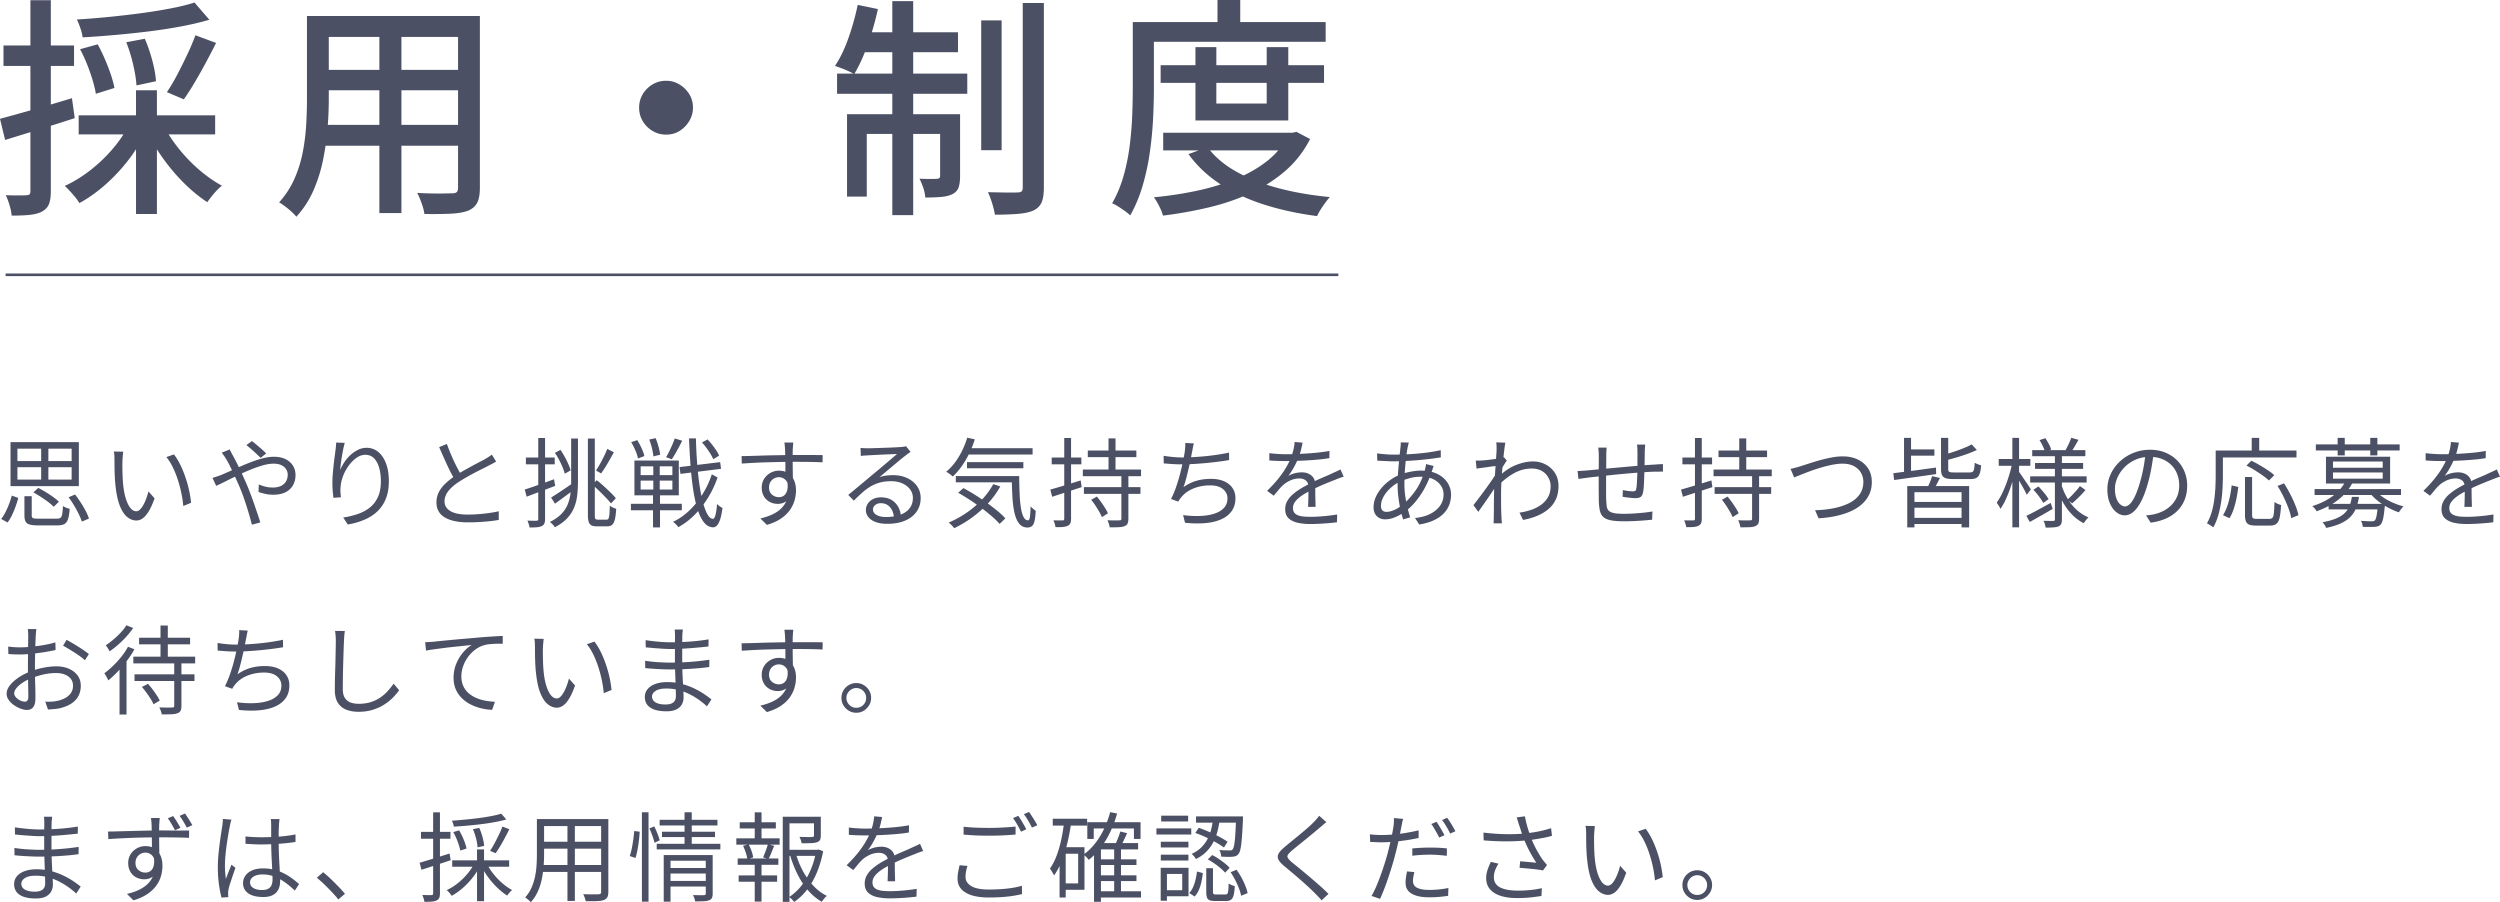
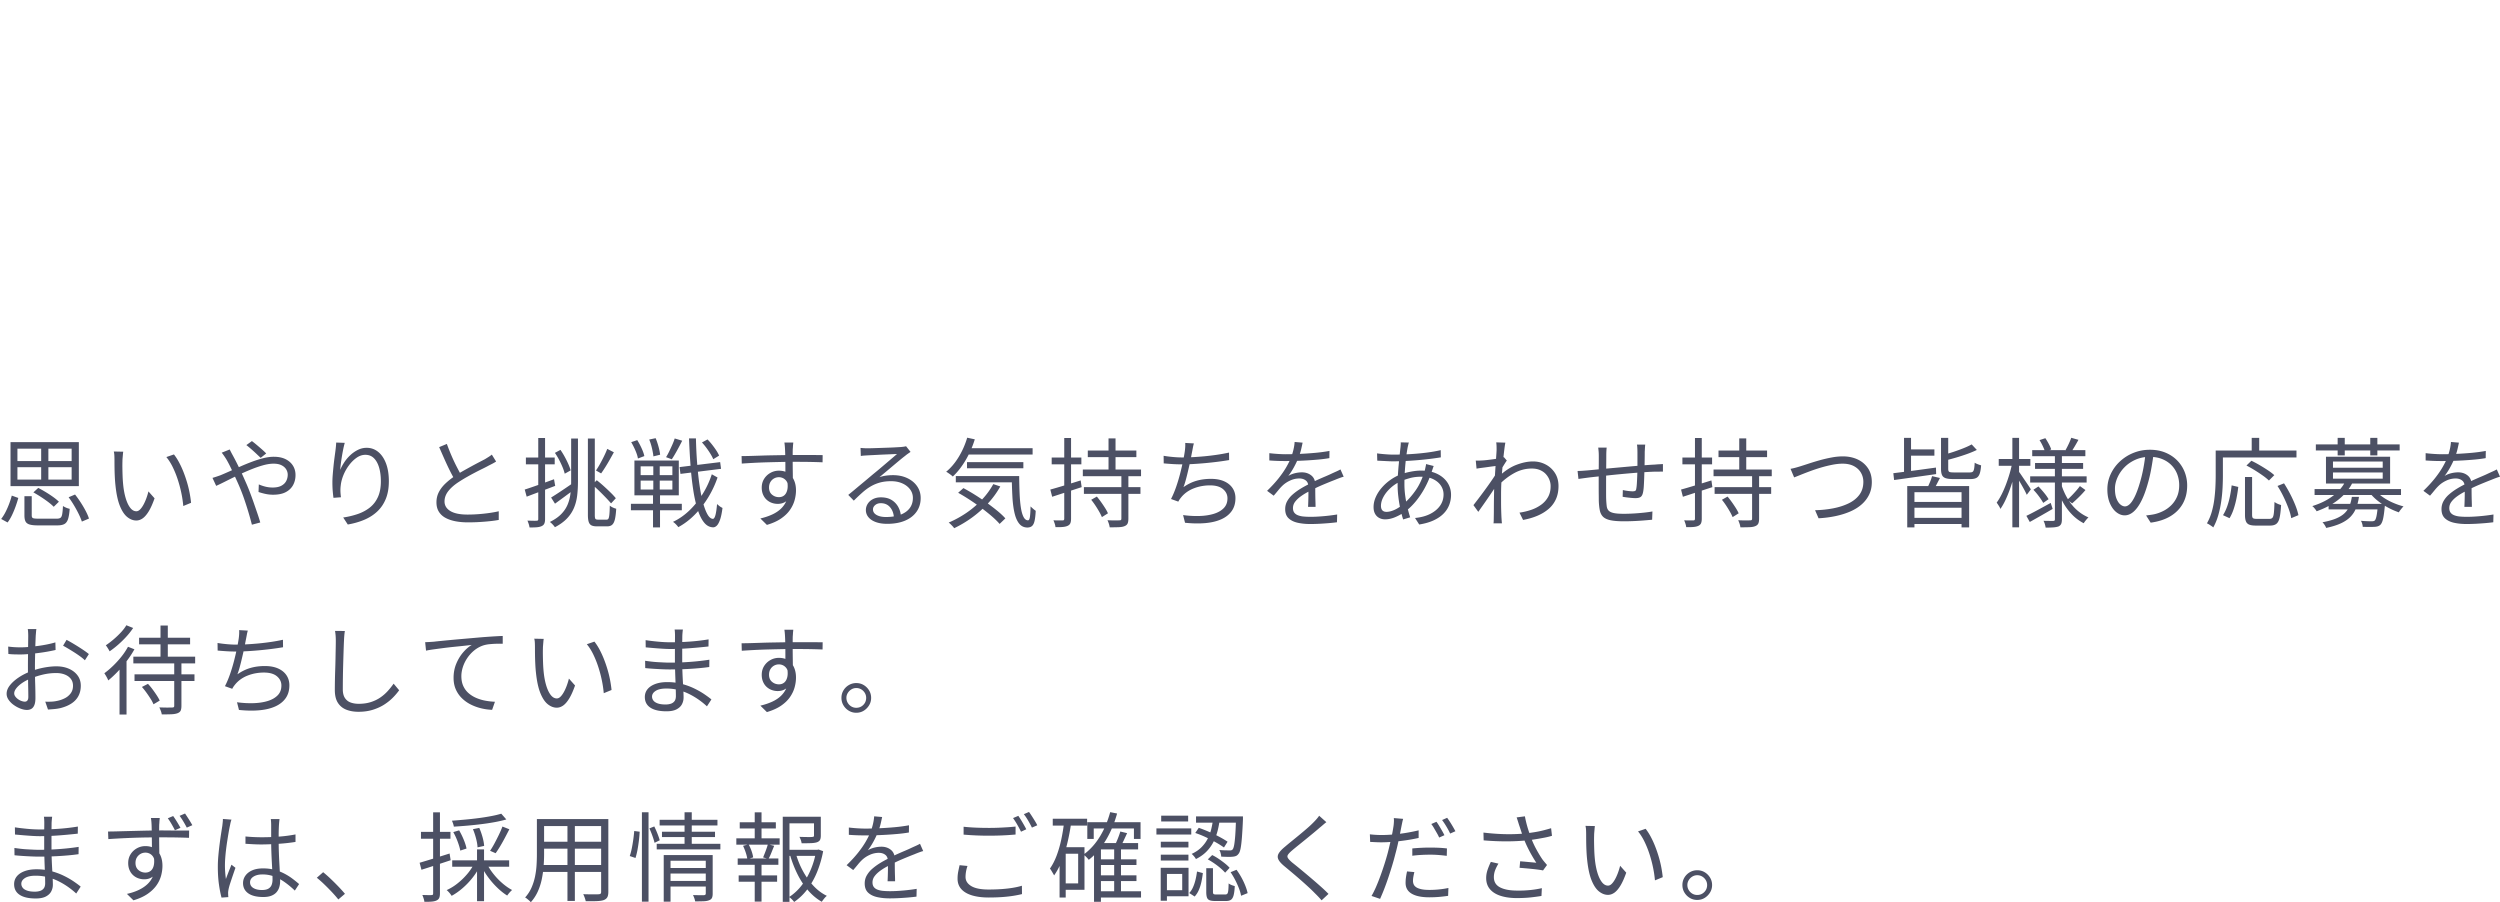
<svg xmlns="http://www.w3.org/2000/svg" id="_レイヤー_2" data-name="レイヤー 2" viewBox="0 0 667.811 241.019">
  <defs>
    <style>.cls-1{fill:#4c5064}</style>
  </defs>
  <g id="design">
-     <path d="M0 31.744c2.438-.661 5.373-1.477 8.804-2.45a512.9 512.9 0 0 0 10.416-3.068l.744 5.332a770.842 770.842 0 0 1-9.672 3.069 4013.13 4013.13 0 0 1-8.928 2.759L0 31.744ZM.93 12.15h18.848v5.456H.93v-5.456ZM8.122.061h5.456v51.027c0 1.446-.165 2.582-.496 3.41-.331.826-.93 1.487-1.798 1.983-.827.455-1.89.754-3.193.9-1.302.144-2.966.217-4.99.217-.042-.744-.218-1.643-.528-2.698-.31-1.053-.65-1.974-1.023-2.758a101.2 101.2 0 0 0 3.41.062c1.033 0 1.736-.02 2.108-.062.372 0 .64-.072.806-.217.165-.145.248-.424.248-.837V.062Zm26.164 33.605 4.588 1.611a40.003 40.003 0 0 1-4.65 7.565 47.264 47.264 0 0 1-6.138 6.54c-2.232 1.964-4.526 3.586-6.882 4.868a12.59 12.59 0 0 0-1.116-1.581 35.842 35.842 0 0 0-1.426-1.644 21.675 21.675 0 0 0-1.364-1.363c2.273-1.033 4.495-2.388 6.665-4.061a40.985 40.985 0 0 0 5.921-5.58c1.777-2.046 3.244-4.164 4.402-6.355ZM51.956.682l3.968 4.588c-2.232.662-4.712 1.25-7.44 1.767-2.728.517-5.59.96-8.587 1.333-2.997.372-6.004.693-9.021.96-3.018.27-5.952.487-8.804.651-.083-.702-.279-1.507-.589-2.418-.31-.908-.63-1.694-.961-2.355 2.769-.165 5.611-.393 8.525-.683 2.914-.288 5.766-.62 8.556-.991a141.05 141.05 0 0 0 7.905-1.271c2.48-.475 4.629-1.002 6.448-1.581ZM21.018 30.813h36.456v5.084H21.018v-5.084Zm.372-17.67 4.712-1.301c.992 1.82 1.912 3.823 2.76 6.013.846 2.192 1.414 4.072 1.704 5.643l-4.96 1.55c-.248-1.57-.765-3.482-1.55-5.735-.785-2.252-1.674-4.31-2.666-6.17Zm12.338-1.86 4.96-.93c.785 1.82 1.457 3.783 2.015 5.89s.878 3.928.961 5.457l-5.208 1.115c-.083-1.487-.372-3.316-.868-5.486s-1.116-4.185-1.86-6.045Zm2.604 12.835h5.58v33.046h-5.58V24.118Zm7.564 9.796c1.075 2.025 2.438 4.05 4.092 6.076a42.45 42.45 0 0 0 5.394 5.518c1.943 1.653 3.906 3.017 5.89 4.092-.414.33-.868.754-1.364 1.27-.496.518-.96 1.055-1.395 1.612a57.777 57.777 0 0 0-1.147 1.52c-2.026-1.324-4.03-2.955-6.014-4.898a50.973 50.973 0 0 1-5.549-6.449c-1.716-2.355-3.173-4.732-4.37-7.13l4.463-1.611Zm8.308-24.49 5.518 2.046a194.23 194.23 0 0 1-2.79 5.363 148.764 148.764 0 0 1-2.976 5.27 64.675 64.675 0 0 1-2.852 4.433l-4.526-1.923c.909-1.322 1.83-2.872 2.76-4.65.93-1.776 1.828-3.585 2.696-5.424a63.48 63.48 0 0 0 2.17-5.115ZM81.997 4.277h5.828V26.66c0 2.398-.115 4.98-.341 7.75-.228 2.77-.631 5.57-1.21 8.4a40.02 40.02 0 0 1-2.572 8.123 25.298 25.298 0 0 1-4.557 6.975c-.29-.414-.713-.868-1.271-1.364a29.13 29.13 0 0 0-1.736-1.426c-.6-.456-1.127-.806-1.581-1.055 1.736-1.942 3.1-4.04 4.092-6.292a33.257 33.257 0 0 0 2.2-7.006c.476-2.418.785-4.836.93-7.254.145-2.418.218-4.722.218-6.913V4.278Zm3.1 29.078h39.68v5.58h-39.68v-5.58Zm.248-29.078h39.246v5.58H85.345v-5.58Zm0 14.385h39.246v5.456H85.345v-5.456ZM101.34 6.448h5.89v50.468h-5.89V6.448Zm21.018-2.17h5.828v45.88c0 1.695-.228 3.007-.682 3.937-.456.93-1.24 1.642-2.356 2.138-1.116.455-2.626.734-4.526.837-1.902.103-4.32.134-7.254.094-.083-.744-.32-1.674-.713-2.79-.393-1.116-.797-2.066-1.21-2.853a83.07 83.07 0 0 0 3.907.156c1.28.021 2.407.021 3.379 0 .97-.02 1.643-.031 2.015-.031.62 0 1.043-.114 1.27-.341.228-.227.342-.63.342-1.21V4.278ZM177.917 21.576c1.322 0 2.52.331 3.596.991a7.964 7.964 0 0 1 2.604 2.574c.66 1.053.991 2.262.991 3.627 0 1.281-.33 2.47-.991 3.565a7.846 7.846 0 0 1-2.574 2.635c-1.053.661-2.263.992-3.626.992-1.282 0-2.47-.32-3.565-.961a7.382 7.382 0 0 1-2.636-2.604c-.661-1.095-.991-2.304-.991-3.627s.32-2.52.96-3.596a7.484 7.484 0 0 1 2.605-2.605c1.094-.66 2.303-.991 3.627-.991ZM229.119 1.302l5.394 1.116a77.007 77.007 0 0 1-2.728 9.517c-1.117 3.12-2.316 5.735-3.597 7.842a25.123 25.123 0 0 0-1.487-.743 27.3 27.3 0 0 0-1.922-.806 52.618 52.618 0 0 0-1.737-.62c1.365-2.025 2.563-4.505 3.597-7.44a69.256 69.256 0 0 0 2.48-8.866ZM223.6 19.653h34.782v5.395H223.6v-5.395Zm2.666 10.85h27.032v5.27h-21.762v16.74h-5.27v-22.01ZM229.8 8.619h26.102v5.332h-27.156l1.054-5.332ZM238.356.31h5.58v57.164h-5.58V.31Zm12.772 30.194h5.332v16.554c0 1.199-.124 2.18-.372 2.945-.247.765-.785 1.374-1.611 1.829-.828.413-1.84.67-3.039.774-1.199.103-2.625.156-4.277.156-.042-.785-.218-1.643-.527-2.574-.31-.93-.652-1.745-1.024-2.448 1.157.041 2.16.062 3.008.062.846 0 1.435-.02 1.767-.062.495 0 .743-.269.743-.806v-16.43Zm10.975-25.048h5.456v34.657h-5.456V5.456ZM273.2.806h5.642v49.29c0 1.736-.208 3.069-.62 3.999-.414.93-1.138 1.642-2.17 2.138-1.034.455-2.418.754-4.155.9-1.735.144-3.781.217-6.137.217-.124-.828-.363-1.82-.714-2.976-.351-1.158-.734-2.17-1.147-3.038 1.737.041 3.358.072 4.868.093 1.508.021 2.551.01 3.13-.032.455 0 .785-.092.993-.278.206-.186.31-.527.31-1.023V.806ZM302.592 5.89h5.642v17.732c0 2.439-.073 5.125-.217 8.06a98.771 98.771 0 0 1-.868 8.99 63.49 63.49 0 0 1-1.922 8.928c-.848 2.892-1.953 5.538-3.317 7.936-.331-.332-.796-.713-1.395-1.147-.6-.434-1.21-.848-1.829-1.24-.62-.394-1.158-.672-1.612-.837 1.28-2.232 2.294-4.65 3.038-7.254s1.291-5.28 1.643-8.03c.35-2.748.578-5.445.682-8.09.103-2.645.155-5.084.155-7.316V5.89Zm2.914 0h48.608v5.27h-48.608V5.89Zm38.564 29.574h1.178l1.054-.248 3.658 1.922c-1.695 3.307-3.886 6.128-6.572 8.463-2.687 2.336-5.757 4.309-9.207 5.92-3.452 1.613-7.161 2.893-11.13 3.845-3.967.95-8.1 1.694-12.4 2.232-.165-.703-.495-1.54-.991-2.511-.496-.972-.972-1.768-1.426-2.387 3.926-.372 7.74-.951 11.439-1.736s7.15-1.83 10.354-3.131c3.202-1.303 6.014-2.904 8.432-4.806 2.418-1.9 4.288-4.153 5.61-6.757v-.806Zm-34.038-18.042h43.648v4.712h-43.648v-4.712Zm.682 18.042h34.906v4.712h-34.906v-4.712Zm11.842 3.844c1.9 2.563 4.484 4.754 7.75 6.572 3.265 1.82 7.016 3.286 11.253 4.402 4.236 1.115 8.793 1.902 13.671 2.356-.372.412-.786.93-1.24 1.55-.455.62-.868 1.229-1.24 1.829a15.774 15.774 0 0 0-.93 1.705c-5.084-.662-9.796-1.685-14.136-3.07-4.34-1.384-8.226-3.192-11.656-5.424-3.431-2.232-6.283-4.918-8.556-8.06l5.084-1.86Zm-3.224-26.722h5.58V27.65h13.454V12.586h5.766v19.592h-24.8V12.586ZM325.222 0h6.076v8.866h-6.076V0Z" class="cls-1" />
-     <path d="M1.501 73.408h356" style="fill:none;stroke:#4c5064;stroke-miterlimit:10;stroke-width:.7px" />
    <path d="m3.147 132.387 1.742.624c-.19.71-.429 1.465-.715 2.261-.286.798-.607 1.57-.962 2.315-.356.745-.75 1.403-1.183 1.975l-1.716-.935c.433-.555.828-1.184 1.183-1.885.355-.702.676-1.434.962-2.197s.516-1.483.689-2.158Zm-.338-14.275h18.252v11.752H2.809v-11.752Zm1.846 1.742v3.302h14.482v-3.302H4.655Zm0 4.94v3.329h14.482v-3.328H4.655Zm1.872 7.748h1.95v5.148c0 .365.104.599.312.703s.685.156 1.43.156h4.966c.433 0 .758-.078.975-.235.216-.155.368-.476.455-.961.087-.486.156-1.213.208-2.184a5.409 5.409 0 0 0 1.794.754c-.087 1.179-.234 2.089-.442 2.73-.208.64-.533 1.082-.975 1.326-.442.242-1.062.364-1.86.364h-5.277c-.919 0-1.638-.078-2.158-.235-.52-.155-.88-.424-1.079-.805-.2-.382-.3-.92-.3-1.613v-5.148Zm2.392-1.014 1.3-1.195a33.317 33.317 0 0 1 3.991 2.43c.615.443 1.122.863 1.521 1.261l-1.378 1.353c-.364-.381-.85-.802-1.456-1.262a33.662 33.662 0 0 0-1.95-1.365c-.694-.45-1.37-.857-2.028-1.222Zm2.08-12.661h1.924v10.243h-1.924v-10.243Zm7.332 13.962 1.716-.728c.52.659 1.027 1.369 1.52 2.131.495.764.937 1.518 1.327 2.263.39.745.68 1.421.871 2.027l-1.898.807c-.19-.59-.468-1.257-.832-2.002a32.607 32.607 0 0 0-1.248-2.302 25.655 25.655 0 0 0-1.456-2.196ZM32.917 120.66a9.832 9.832 0 0 0-.09.78l-.079.937c-.026.311-.039.58-.039.806a40.75 40.75 0 0 0-.013 1.833c.009.684.026 1.395.052 2.131.026.738.074 1.47.143 2.198.139 1.438.373 2.7.702 3.783.33 1.083.732 1.928 1.21 2.535.476.607 1.017.91 1.624.91.33 0 .65-.152.962-.455s.611-.71.897-1.222c.286-.511.546-1.083.78-1.716.234-.633.43-1.27.585-1.911l1.638 1.845c-.52 1.474-1.044 2.64-1.573 3.497-.529.859-1.066 1.479-1.612 1.86s-1.114.571-1.703.571c-.815 0-1.603-.298-2.366-.896-.763-.598-1.421-1.569-1.976-2.913-.555-1.342-.954-3.132-1.196-5.369-.087-.762-.152-1.586-.195-2.47s-.07-1.724-.078-2.521c-.009-.798-.013-1.447-.013-1.95 0-.295-.009-.676-.026-1.145a5.202 5.202 0 0 0-.156-1.17l2.522.053Zm13.546.729c.468.589.914 1.278 1.34 2.067.424.789.814 1.629 1.17 2.522.354.893.675 1.815.961 2.769.286.953.52 1.902.702 2.847.182.945.316 1.85.403 2.717l-2.08.858a29.914 29.914 0 0 0-.546-3.602 33.632 33.632 0 0 0-.962-3.561 25.698 25.698 0 0 0-1.326-3.263c-.503-1.023-1.066-1.907-1.69-2.652l2.028-.702ZM56.76 127.654c.363-.103.749-.224 1.156-.363.407-.139.732-.251.975-.338.71-.295 1.521-.646 2.431-1.054.91-.407 1.872-.836 2.886-1.287a56.51 56.51 0 0 1 3.081-1.26c1.04-.39 2.058-.71 3.055-.962.997-.251 1.928-.377 2.795-.377 1.213 0 2.25.208 3.107.624s1.521.992 1.99 1.728c.467.738.701 1.582.701 2.535 0 .989-.217 1.881-.65 2.679-.433.797-1.088 1.426-1.963 1.885-.875.459-1.998.688-3.367.688a9.519 9.519 0 0 1-2.119-.233 17.375 17.375 0 0 1-1.78-.494l.077-2.029c.503.226 1.07.421 1.703.585a7.845 7.845 0 0 0 1.99.248c.952 0 1.724-.157 2.313-.468.59-.313 1.023-.728 1.3-1.248.277-.52.416-1.092.416-1.716 0-.503-.139-.98-.416-1.43-.277-.451-.693-.815-1.248-1.093-.555-.276-1.256-.416-2.106-.416-.884 0-1.868.157-2.95.469-1.084.312-2.21.71-3.38 1.195-1.17.486-2.319 1.001-3.446 1.547s-2.17 1.063-3.133 1.548a59.26 59.26 0 0 1-2.43 1.17l-.989-2.133Zm4.601-7.591.26.52c.104.208.217.425.338.65a71.195 71.195 0 0 1 1.95 3.783 102.1 102.1 0 0 1 1.664 3.627c.364.797.732 1.681 1.105 2.652.373.97.732 1.954 1.08 2.95.346.997.675 1.95.987 2.86s.572 1.73.78 2.458l-2.236.598a85.617 85.617 0 0 0-.936-3.367 86.839 86.839 0 0 0-1.196-3.705 48.526 48.526 0 0 0-1.404-3.589c-.399-.9-.793-1.771-1.183-2.612s-.758-1.613-1.105-2.315a29.655 29.655 0 0 0-.962-1.806 19.548 19.548 0 0 0-1.274-1.846l2.132-.858Zm8.268 2.236c-.347-.33-.745-.706-1.196-1.132-.45-.424-.91-.84-1.378-1.247-.468-.407-.884-.75-1.248-1.027l1.482-1.066c.295.208.68.51 1.157.91.477.399.958.81 1.443 1.235s.893.81 1.222 1.157l-1.482 1.17ZM92.093 118.295a22.978 22.978 0 0 0-.403 1.677c-.13.632-.251 1.291-.364 1.975-.113.686-.208 1.34-.285 1.964a34.727 34.727 0 0 0-.17 1.611c.277-.658.641-1.334 1.092-2.027.451-.693.988-1.33 1.612-1.912.624-.58 1.304-1.053 2.041-1.416s1.512-.546 2.327-.546c1.161 0 2.188.363 3.081 1.092.893.727 1.59 1.76 2.093 3.094.503 1.335.754 2.912.754 4.732 0 1.803-.268 3.366-.806 4.692-.537 1.327-1.291 2.45-2.262 3.368-.97.919-2.128 1.664-3.47 2.235-1.344.572-2.822.997-4.434 1.274l-1.222-1.872a21.588 21.588 0 0 0 3.94-.948c1.221-.425 2.291-1.006 3.21-1.742.919-.737 1.634-1.677 2.145-2.821s.767-2.53.767-4.16c0-1.37-.156-2.587-.468-3.653s-.771-1.902-1.378-2.51c-.607-.606-1.37-.91-2.288-.91-.814 0-1.595.26-2.34.78-.745.52-1.426 1.193-2.04 2.016a11.776 11.776 0 0 0-1.496 2.651c-.381.946-.615 1.842-.702 2.692-.069.503-.1.996-.09 1.481.008.486.055 1.058.142 1.717l-2.002.155a32.469 32.469 0 0 1-.195-1.794c-.06-.71-.09-1.49-.09-2.34 0-.606.03-1.287.09-2.04.06-.754.13-1.517.208-2.289.078-.77.165-1.511.26-2.222l.247-1.846c.052-.4.095-.785.13-1.157.035-.373.06-.733.078-1.08l2.288.079ZM132.523 123.287c-.295.19-.607.372-.936.546-.33.173-.685.355-1.066.546-.434.243-.971.52-1.612.832-.641.311-1.326.659-2.054 1.04-.728.38-1.456.78-2.184 1.195s-1.413.832-2.054 1.248c-1.214.78-2.162 1.604-2.847 2.47-.685.867-1.027 1.794-1.027 2.782 0 1.075.515 1.929 1.547 2.562 1.03.633 2.57.949 4.615.949.953 0 1.941-.04 2.964-.117 1.023-.078 2.006-.187 2.95-.325s1.747-.286 2.406-.443v2.315c-.642.12-1.4.23-2.275.325-.876.095-1.816.173-2.821.233-1.005.06-2.046.092-3.12.092-1.231 0-2.358-.1-3.38-.3-1.023-.199-1.911-.507-2.665-.923s-1.339-.965-1.755-1.65c-.416-.685-.624-1.513-.624-2.483 0-.953.2-1.833.598-2.64.399-.806.97-1.572 1.716-2.3a17.928 17.928 0 0 1 2.652-2.106c.658-.45 1.365-.888 2.119-1.314.754-.424 1.495-.836 2.223-1.234a108.53 108.53 0 0 1 2.041-1.092c.632-.33 1.166-.607 1.599-.832.364-.226.693-.43.988-.611.294-.182.58-.386.858-.612l1.144 1.847Zm-13.156-4.706c.399 1.109.827 2.192 1.287 3.25a47.36 47.36 0 0 0 1.404 2.964c.476.919.914 1.733 1.313 2.443l-1.794 1.067c-.433-.711-.893-1.552-1.378-2.522s-.971-2.003-1.456-3.095-.962-2.174-1.43-3.25l2.054-.857ZM140.167 130.774c.97-.311 2.153-.714 3.549-1.209 1.395-.494 2.821-1.009 4.277-1.546l.312 1.768c-1.318.503-2.643 1.005-3.978 1.508-1.335.503-2.548.962-3.64 1.378l-.52-1.899Zm.312-8.553h7.696v1.82h-7.696v-1.82Zm3.302-5.226h1.82v21.632c0 .52-.065.927-.195 1.222-.13.294-.36.52-.69.675-.311.157-.727.26-1.247.313-.52.052-1.196.069-2.028.052a4.086 4.086 0 0 0-.195-.871 9.896 9.896 0 0 0-.351-.95c.555.018 1.062.03 1.521.04.459.008.767.003.923-.013.156 0 .268-.03.338-.091.07-.062.104-.187.104-.377v-21.632Zm8.788.155h1.82v11.493c0 1.3-.07 2.535-.208 3.705-.139 1.17-.42 2.266-.845 3.289a9.385 9.385 0 0 1-1.859 2.834c-.815.866-1.898 1.655-3.25 2.366-.087-.14-.208-.3-.364-.482a6.993 6.993 0 0 0-.494-.52 3.774 3.774 0 0 0-.494-.402c1.265-.624 2.275-1.322 3.029-2.093.754-.772 1.322-1.608 1.703-2.51.38-.9.637-1.872.767-2.911.13-1.04.195-2.14.195-3.302V117.15Zm-5.356 15.756a88.602 88.602 0 0 0 2.483-1.598c.979-.65 1.971-1.322 2.977-2.016l.65 1.509c-.85.641-1.716 1.287-2.6 1.936a573.83 573.83 0 0 1-2.47 1.808l-1.04-1.639Zm1.014-11.933 1.482-.806c.398.571.775 1.183 1.13 1.833.356.65.677 1.295.963 1.937.286.641.498 1.213.637 1.715l-1.586.885a11.582 11.582 0 0 0-.585-1.756 23.738 23.738 0 0 0-.923-1.963 17.491 17.491 0 0 0-1.118-1.845Zm8.814-3.823h1.846v20.41c0 .538.052.88.156 1.028s.33.22.676.22h2.34c.225 0 .39-.103.494-.311s.182-.59.234-1.144c.052-.555.087-1.317.104-2.289a3.5 3.5 0 0 0 .819.507c.32.148.62.257.897.325-.07 1.162-.182 2.085-.338 2.77-.156.684-.394 1.178-.715 1.481-.321.304-.776.456-1.365.456h-2.73c-.624 0-1.11-.087-1.456-.26-.347-.174-.594-.482-.74-.923-.149-.442-.222-1.07-.222-1.885V117.15Zm1.17 12.325 1.196-1.197a33.57 33.57 0 0 1 1.91 1.613c.65.589 1.258 1.16 1.821 1.715a17.503 17.503 0 0 1 1.365 1.483l-1.274 1.378a33.302 33.302 0 0 0-1.391-1.534 72.166 72.166 0 0 0-1.794-1.808 30.367 30.367 0 0 0-1.833-1.65Zm4.004-9.569 1.768.91c-.347.624-.715 1.284-1.105 1.976-.39.694-.785 1.357-1.183 1.99a35.129 35.129 0 0 1-1.118 1.676l-1.378-.78a22.23 22.23 0 0 0 1.079-1.754c.372-.667.732-1.357 1.079-2.068.347-.71.632-1.36.858-1.95ZM168.533 134.57h13.598v1.743h-13.598v-1.743Zm.078-16.458 1.612-.546a18.5 18.5 0 0 1 1.17 2.184c.364.798.607 1.491.728 2.08l-1.716.65c-.087-.588-.308-1.295-.663-2.119a20.186 20.186 0 0 0-1.131-2.249Zm.858 4.914h11.856v9.283H169.47v-9.283Zm1.664 1.535v2.366h8.476v-2.366h-8.476Zm0 3.822v2.391h8.476v-2.391h-8.476Zm2.288-10.972 1.716-.364c.295.71.554 1.481.78 2.313.225.832.364 1.535.416 2.107l-1.794.442c-.052-.572-.178-1.287-.377-2.145-.2-.859-.447-1.642-.741-2.353Zm1.092 6.24h1.716v7.852h.078v9.386h-1.872v-9.386h.078v-7.853Zm5.72-6.526 2.002.598a73.177 73.177 0 0 1-1.404 2.665c-.503.91-.962 1.676-1.378 2.3l-1.534-.571c.277-.433.559-.945.845-1.534.286-.59.563-1.187.832-1.794s.481-1.162.637-1.664Zm9.906 9.567 1.534.859a26.699 26.699 0 0 1-2.496 5.317c-1.04 1.707-2.236 3.245-3.588 4.614s-2.817 2.479-4.394 3.329a6.696 6.696 0 0 0-.65-.767c-.26-.27-.52-.482-.78-.638 1.612-.762 3.094-1.798 4.446-3.106s2.535-2.791 3.55-4.446a23.72 23.72 0 0 0 2.378-5.162Zm-8.606-1.923 10.842-1.327.234 1.794-10.842 1.353-.234-1.82Zm2.522-7.67h1.846c.052 2.323.16 4.541.325 6.656.165 2.115.377 4.064.637 5.85.26 1.785.572 3.345.936 4.68.364 1.335.763 2.379 1.196 3.132.433.755.91 1.15 1.43 1.184.277 0 .507-.338.69-1.014.18-.676.324-1.655.428-2.939.139.122.294.256.468.404.173.147.355.277.546.39.19.113.338.195.442.246-.173 1.353-.395 2.406-.663 3.16-.27.754-.564 1.282-.884 1.586-.32.302-.655.446-1 .428-.902-.034-1.682-.45-2.341-1.248-.659-.797-1.226-1.915-1.703-3.353-.477-1.439-.87-3.137-1.183-5.096a80.815 80.815 0 0 1-.741-6.5 203.065 203.065 0 0 1-.429-7.566Zm3.458 1.091 1.482-.805c.416.416.828.884 1.235 1.404s.775 1.031 1.105 1.533c.33.503.58.963.754 1.379l-1.56.962c-.174-.416-.42-.889-.74-1.417-.322-.53-.682-1.062-1.08-1.6a18.11 18.11 0 0 0-1.196-1.456ZM198.095 121.83c.71 0 1.517-.013 2.418-.038.901-.026 1.86-.057 2.873-.091 1.014-.035 2.041-.06 3.081-.078 1.04-.018 2.041-.035 3.003-.053.962-.016 1.85-.025 2.665-.025h4.537c.684 0 1.291.004 1.82.013.529.008.949.012 1.26.012l-.025 1.925c-.728-.035-1.703-.065-2.925-.092-1.222-.025-2.786-.039-4.693-.039-1.127 0-2.3.014-3.523.04-1.222.026-2.448.056-3.679.09-1.23.035-2.422.083-3.575.144s-2.214.126-3.185.195l-.052-2.002Zm13.65 7.566c0 1.145-.169 2.107-.507 2.887-.338.78-.806 1.36-1.404 1.741-.598.382-1.296.573-2.093.573-.537 0-1.062-.091-1.573-.274-.511-.181-.97-.459-1.378-.831s-.728-.832-.962-1.379c-.234-.546-.35-1.165-.35-1.858 0-.867.207-1.638.623-2.315a4.608 4.608 0 0 1 1.677-1.611 4.53 4.53 0 0 1 2.275-.599c1.023 0 1.867.23 2.535.69.667.459 1.174 1.083 1.52 1.872.348.789.52 1.686.52 2.69 0 .868-.125 1.751-.376 2.653s-.668 1.767-1.248 2.6-1.37 1.59-2.366 2.275c-.997.684-2.258 1.252-3.783 1.703l-1.742-1.716c1.179-.277 2.236-.633 3.172-1.066.936-.433 1.725-.962 2.366-1.586s1.131-1.352 1.47-2.184.506-1.786.506-2.86c0-1.179-.252-2.029-.754-2.548a2.438 2.438 0 0 0-1.82-.78c-.45 0-.875.108-1.274.325a2.554 2.554 0 0 0-.975.949c-.251.416-.377.91-.377 1.482 0 .814.264 1.447.793 1.898.529.45 1.148.676 1.86.676.536 0 .996-.152 1.377-.455.381-.304.654-.763.819-1.378s.178-1.382.039-2.301l1.43.727Zm.156-11.18c0 .088-.013.243-.039.469-.026.225-.043.446-.052.663s-.022.385-.039.506c-.018.33-.026.78-.026 1.353v1.872c0 .676.004 1.36.013 2.054l.026 1.95c.008.606.013 1.118.013 1.534l-2.002-.988v-2.821c0-.65-.004-1.296-.013-1.937-.009-.642-.022-1.23-.039-1.768a52.806 52.806 0 0 0-.052-1.249 17.68 17.68 0 0 0-.156-1.637h2.366ZM229.867 119.646a17.435 17.435 0 0 0 1.846.104c.26 0 .69-.008 1.287-.025.598-.017 1.274-.04 2.028-.065s1.508-.053 2.262-.078a84.05 84.05 0 0 0 2.028-.092c.598-.034 1.036-.06 1.313-.077.381-.035.676-.07.884-.104.208-.035.381-.07.52-.104l1.196 1.508-.715.494a8.82 8.82 0 0 0-.74.571c-.33.243-.772.595-1.327 1.054-.555.459-1.166.97-1.833 1.533a684.572 684.572 0 0 1-3.705 3.108 9.184 9.184 0 0 1 1.833-.43 14.145 14.145 0 0 1 1.781-.116c1.439 0 2.717.264 3.835.793 1.118.529 1.993 1.252 2.626 2.17.633.92.95 1.968.95 3.147 0 1.387-.365 2.6-1.093 3.64s-1.76 1.842-3.094 2.405c-1.335.563-2.92.845-4.758.845-1.179 0-2.193-.156-3.042-.469-.85-.312-1.504-.744-1.963-1.3a2.927 2.927 0 0 1-.689-1.924c0-.588.165-1.143.494-1.664.33-.52.797-.935 1.404-1.248.607-.311 1.309-.468 2.106-.468 1.161 0 2.123.239 2.886.715a4.958 4.958 0 0 1 1.768 1.872c.416.772.65 1.6.702 2.484l-1.872.311c-.07-1.109-.412-2.023-1.027-2.742-.615-.72-1.443-1.08-2.483-1.08-.59 0-1.083.166-1.482.495-.399.33-.598.719-.598 1.17 0 .624.32 1.117.962 1.482.641.364 1.473.545 2.496.545 1.473 0 2.752-.199 3.835-.597 1.083-.399 1.915-.98 2.496-1.742.58-.763.871-1.682.871-2.756a3.74 3.74 0 0 0-.754-2.288c-.503-.676-1.192-1.21-2.067-1.6-.875-.39-1.876-.584-3.003-.584-1.092 0-2.071.116-2.938.35-.867.235-1.677.569-2.43 1.002-.755.433-1.5.974-2.237 1.625-.737.65-1.52 1.39-2.353 2.222l-1.482-1.533c.537-.434 1.131-.924 1.781-1.47s1.304-1.091 1.963-1.637 1.27-1.057 1.833-1.535c.563-.476 1.036-.87 1.417-1.182.364-.295.82-.672 1.365-1.131.546-.46 1.114-.94 1.703-1.443l1.677-1.43c.529-.451.958-.815 1.287-1.092-.277 0-.685.013-1.222.038-.537.027-1.135.052-1.794.078-.659.027-1.313.057-1.963.092s-1.24.065-1.768.09-.932.049-1.209.065c-.277.018-.563.036-.858.053a6.81 6.81 0 0 0-.858.104l-.078-2.159ZM258.363 116.917l2.028.441a26.117 26.117 0 0 1-2.47 5.604c-1.023 1.725-2.158 3.168-3.406 4.329a5.189 5.189 0 0 0-.507-.43 19.284 19.284 0 0 0-.663-.48 5.07 5.07 0 0 0-.598-.364c1.265-1.04 2.383-2.362 3.354-3.965s1.725-3.316 2.262-5.135Zm6.968 12.401 1.872.624a23.394 23.394 0 0 1-3.328 4.564 29.205 29.205 0 0 1-4.225 3.744 30.752 30.752 0 0 1-4.77 2.847 3.695 3.695 0 0 0-.39-.494c-.174-.191-.356-.377-.547-.56a6.845 6.845 0 0 0-.52-.454 27.704 27.704 0 0 0 4.745-2.6 25.098 25.098 0 0 0 4.095-3.484 20.123 20.123 0 0 0 3.068-4.187Zm-10.01-2.157H271v1.69H255.32v-1.69Zm.624 4.472 1.404-1.248a52.59 52.59 0 0 1 3.107 1.806 59.388 59.388 0 0 1 5.941 4.251c.867.711 1.586 1.388 2.158 2.029l-1.534 1.482c-.555-.642-1.252-1.326-2.093-2.055a47.238 47.238 0 0 0-2.769-2.21 66.2 66.2 0 0 0-3.094-2.158 52.429 52.429 0 0 0-3.12-1.897Zm2.08-11.908h17.81v1.69h-17.81v-1.69Zm.286 3.717h15.054v1.639h-15.054v-1.639Zm11.96 3.719h1.976c.017 1.698.056 3.263.117 4.693.06 1.43.173 2.677.338 3.744.165 1.066.403 1.898.715 2.496.312.597.71.896 1.196.896.26 0 .433-.342.52-1.026.087-.685.139-1.582.156-2.692.208.208.438.421.69.638.25.216.48.394.688.532-.052 1.076-.147 1.942-.286 2.6-.139.66-.355 1.132-.65 1.417-.294.287-.71.438-1.248.456-.919 0-1.655-.338-2.21-1.015-.555-.675-.975-1.625-1.26-2.846-.287-1.222-.478-2.67-.573-4.342a114.797 114.797 0 0 1-.169-5.551ZM280.567 130.774c1.005-.276 2.236-.636 3.692-1.079a462.17 462.17 0 0 0 4.42-1.364l.26 1.794a2054.969 2054.969 0 0 1-7.878 2.573l-.494-1.924Zm.364-8.553h7.93v1.82h-7.93v-1.82Zm3.354-5.226h1.82v21.554c0 .52-.065.927-.195 1.222-.13.294-.36.52-.69.675-.311.157-.727.26-1.247.313-.52.052-1.196.069-2.028.052a4.048 4.048 0 0 0-.195-.897 7.88 7.88 0 0 0-.351-.924c.555.018 1.061.027 1.52.027h.924c.156 0 .268-.036.338-.104.069-.07.104-.2.104-.39v-21.528Zm4.966 8.424h15.548v1.794H289.25v-1.794Zm.286 4.706h15.106v1.794h-15.106v-1.794Zm1.04-9.776h12.974v1.768h-12.974v-1.768Zm.91 13.156 1.508-.859c.381.452.762.946 1.144 1.483s.736 1.065 1.066 1.586c.329.52.58.988.754 1.404l-1.612 1.014a13.711 13.711 0 0 0-.715-1.43c-.303-.537-.642-1.088-1.014-1.651s-.75-1.08-1.131-1.547Zm8.06-6.683h1.872v11.7c0 .59-.074 1.036-.221 1.34-.148.303-.42.533-.82.689-.363.156-.875.247-1.533.272-.659.027-1.465.04-2.418.04a5.433 5.433 0 0 0-.22-.95 6.654 6.654 0 0 0-.378-.948c.728.034 1.395.052 2.002.052.606 0 1.014-.01 1.222-.027.19 0 .32-.034.39-.103.069-.07.104-.19.104-.365v-11.7Zm-3.432-9.723h1.872v9.282h-1.872v-9.282ZM310.831 121.753c.693.121 1.495.225 2.405.311.91.087 1.755.13 2.535.13.832 0 1.759-.025 2.782-.077s2.089-.13 3.198-.234a63.924 63.924 0 0 0 3.34-.404 46.045 46.045 0 0 0 3.212-.584l.026 2.001a74.25 74.25 0 0 1-3.003.443c-1.083.139-2.188.26-3.315.364s-2.223.186-3.289.247c-1.066.06-2.04.09-2.925.09-.884 0-1.738-.025-2.561-.077a85.6 85.6 0 0 1-2.38-.183l-.025-2.027Zm8.086-3.302c-.104.347-.19.71-.26 1.091-.07.382-.139.746-.208 1.093-.087.416-.186.931-.3 1.547s-.25 1.283-.415 2.002c-.165.72-.334 1.443-.507 2.17a54.432 54.432 0 0 1-.533 2.068c-.182.65-.368 1.218-.56 1.703 1.145-.797 2.31-1.365 3.498-1.703 1.187-.339 2.466-.507 3.835-.507 1.387 0 2.565.217 3.536.65.97.433 1.716 1.036 2.236 1.807.52.771.78 1.668.78 2.69 0 1.353-.33 2.497-.988 3.433s-1.586 1.672-2.782 2.21c-1.196.537-2.613.879-4.251 1.026-1.638.148-3.454.118-5.447-.09l-.52-2.054a26.16 26.16 0 0 0 4.381.246c1.413-.042 2.678-.233 3.796-.571s2.01-.845 2.678-1.522c.667-.676 1-1.55 1-2.626 0-.97-.393-1.789-1.182-2.456-.789-.668-1.946-1.002-3.471-1.002-1.543 0-2.99.265-4.342.794s-2.461 1.313-3.328 2.353c-.156.19-.299.377-.43.558-.13.183-.255.395-.376.638l-1.95-.702c.503-.97.962-2.059 1.378-3.263s.78-2.423 1.092-3.653.572-2.362.78-3.394c.208-1.03.355-1.867.442-2.508.052-.417.086-.79.104-1.119.017-.329.017-.675 0-1.04l2.314.13ZM347.959 118.243a58.24 58.24 0 0 1-.403 1.833c-.165.701-.429 1.494-.793 2.379-.312.78-.698 1.586-1.157 2.418-.46.832-.949 1.585-1.469 2.262.33-.208.702-.386 1.118-.533a7.915 7.915 0 0 1 2.496-.429c1.005 0 1.854.282 2.548.845.693.563 1.04 1.382 1.04 2.457v1.26a103.53 103.53 0 0 0 .052 3.264c.017.537.026 1.005.026 1.403h-2.002a76.164 76.164 0 0 0 .09-2.704c.01-.52.01-1.013 0-1.481a64.71 64.71 0 0 1-.012-1.196c0-.763-.23-1.322-.689-1.677-.46-.356-1.036-.533-1.729-.533a5.8 5.8 0 0 0-2.405.533c-.79.355-1.478.81-2.067 1.364-.381.364-.758.776-1.13 1.235-.374.46-.786.95-1.236 1.47l-1.768-1.3c1.248-1.214 2.288-2.349 3.12-3.406.832-1.058 1.508-2.041 2.028-2.951.52-.91.927-1.73 1.222-2.457.277-.729.503-1.46.676-2.197.173-.737.277-1.417.312-2.041l2.132.182Zm-8.892 2.808c.693.087 1.447.156 2.262.208.815.052 1.525.078 2.132.078 1.161 0 2.41-.03 3.744-.091a93.357 93.357 0 0 0 4.043-.273 42.64 42.64 0 0 0 3.887-.52l-.026 1.924c-.901.156-1.863.281-2.886.377a96.59 96.59 0 0 1-6.175.364c-.98.026-1.885.038-2.717.038-.364 0-.785-.004-1.261-.012s-.975-.026-1.495-.052a70.008 70.008 0 0 1-1.508-.092v-1.95Zm19.864 6.292a6.881 6.881 0 0 0-.741.22c-.27.096-.538.196-.806.3-.269.104-.525.207-.767.312-.902.346-1.95.771-3.146 1.273a46.53 46.53 0 0 0-3.666 1.742c-.867.434-1.63.89-2.288 1.366-.66.476-1.18.97-1.56 1.482a2.745 2.745 0 0 0-.572 1.677c0 .503.117.91.35 1.222.235.312.569.55 1.002.714a5.65 5.65 0 0 0 1.495.326 20.41 20.41 0 0 0 1.859.078c1.005 0 2.154-.056 3.445-.17a47.18 47.18 0 0 0 3.653-.454l-.052 2.08c-.659.086-1.4.164-2.223.234-.824.068-1.655.125-2.496.169-.84.043-1.643.065-2.405.065-1.23 0-2.353-.113-3.367-.338-1.014-.226-1.824-.624-2.431-1.197-.607-.571-.91-1.386-.91-2.444 0-.78.182-1.494.546-2.145a6.737 6.737 0 0 1 1.469-1.78 15.33 15.33 0 0 1 2.04-1.495c.746-.46 1.51-.88 2.289-1.262.832-.45 1.616-.84 2.353-1.17.737-.329 1.434-.632 2.093-.91a37.502 37.502 0 0 0 1.846-.832c.381-.173.745-.338 1.092-.493.346-.156.693-.33 1.04-.52l.858 1.95ZM382.981 124.482a3.452 3.452 0 0 0-.169.43l-.182.546c-.06.183-.117.35-.17.507a25.528 25.528 0 0 1-1.871 4.38 22.792 22.792 0 0 1-2.366 3.537c-.85 1.031-1.725 1.893-2.626 2.587a13.651 13.651 0 0 1-2.756 1.612c-.988.433-1.942.65-2.86.65a3.28 3.28 0 0 1-1.534-.364 2.707 2.707 0 0 1-1.118-1.093c-.277-.484-.416-1.091-.416-1.82 0-.884.19-1.763.572-2.639a9.892 9.892 0 0 1 1.573-2.482c.667-.78 1.43-1.478 2.288-2.094a12.609 12.609 0 0 1 2.743-1.494c.849-.312 1.772-.563 2.769-.755.996-.19 1.911-.285 2.743-.285 1.647 0 3.068.285 4.264.857 1.196.573 2.119 1.349 2.77 2.328.65.98.974 2.076.974 3.289 0 .935-.16 1.829-.481 2.677a6.719 6.719 0 0 1-1.508 2.328c-.685.702-1.564 1.304-2.639 1.806-1.075.503-2.366.876-3.874 1.118l-1.118-1.741c1.577-.156 2.929-.52 4.056-1.093 1.127-.571 2.002-1.3 2.626-2.183.624-.884.936-1.89.936-3.016 0-.85-.234-1.63-.702-2.34-.468-.71-1.148-1.288-2.04-1.73-.894-.442-1.99-.662-3.29-.662-1.092 0-2.102.13-3.03.39-.926.26-1.72.537-2.378.831a10.105 10.105 0 0 0-2.665 1.743c-.806.728-1.443 1.512-1.91 2.353-.469.84-.703 1.66-.703 2.457 0 .537.126.94.377 1.209.251.269.62.403 1.105.403.641 0 1.365-.182 2.171-.546.806-.365 1.634-.919 2.483-1.664 1.161-1.005 2.24-2.236 3.237-3.692.997-1.456 1.79-3.242 2.38-5.356.034-.139.068-.295.103-.468.035-.173.074-.356.117-.546.043-.19.065-.355.065-.494l2.054.52Zm-10.842-3.042c1.525 0 3.033-.043 4.524-.13a64.687 64.687 0 0 0 4.303-.39 39.697 39.697 0 0 0 3.887-.675l.026 1.924a67.41 67.41 0 0 1-3.029.429 94.097 94.097 0 0 1-6.643.558 64.892 64.892 0 0 1-3.094.078c-.364 0-.806-.012-1.326-.039l-1.56-.077-1.326-.065-.052-1.95c.312.051.736.104 1.274.156.537.052 1.083.095 1.638.13.554.035 1.014.051 1.378.051Zm4.212-3.223c-.07.156-.126.342-.169.558-.043.217-.09.421-.143.612a42.58 42.58 0 0 0-.416 2.704 62.122 62.122 0 0 0-.338 3.497 52.207 52.207 0 0 0-.13 3.652c0 1.11.074 2.194.221 3.25.147 1.058.338 2.068.572 3.03.234.961.481 1.85.741 2.665l-1.872.572c-.26-.78-.503-1.686-.728-2.717-.225-1.031-.407-2.115-.546-3.25s-.208-2.25-.208-3.342c0-.9.03-1.82.091-2.756.06-.935.134-1.85.221-2.742.086-.893.169-1.73.247-2.51.078-.78.151-1.456.221-2.027l.052-.677a3.169 3.169 0 0 0 0-.571l2.184.052ZM400.037 124.404c-.208.035-.524.078-.949.13-.425.053-.91.117-1.456.195-.546.079-1.096.153-1.651.222-.555.069-1.075.147-1.56.234l-.208-2.159c.277.018.55.023.82.014.268-.009.558-.022.87-.04.364-.017.81-.056 1.34-.116.528-.06 1.078-.13 1.65-.208.572-.078 1.114-.165 1.625-.26s.914-.195 1.21-.3l.78.91c-.157.208-.33.464-.52.768-.192.303-.383.61-.573.923-.19.311-.355.59-.494.832l-.806 3.535c-.295.469-.659 1.023-1.092 1.665-.433.641-.888 1.313-1.365 2.015a129.96 129.96 0 0 1-1.443 2.08c-.486.684-.927 1.312-1.326 1.885l-1.3-1.794a177.791 177.791 0 0 0 2.561-3.368c.494-.667.975-1.33 1.443-1.988.468-.66.888-1.266 1.261-1.82s.654-.997.845-1.326l.104-1.327.234-.702Zm-.26-4.315c0-.295-.004-.607-.013-.937a7.681 7.681 0 0 0-.09-.987l2.443.078c-.07.347-.152.888-.247 1.625s-.195 1.608-.299 2.612a183.478 183.478 0 0 0-.299 3.172 87.089 87.089 0 0 0-.22 3.29 62.68 62.68 0 0 0-.079 3.002v2.171c0 .668.009 1.326.026 1.977.017.65.043 1.356.078 2.119.017.225.035.485.052.78.017.294.043.563.078.806h-2.262c.034-.174.056-.421.065-.741.009-.32.013-.585.013-.793.017-.832.026-1.569.026-2.21s.004-1.304.013-1.99c.009-.684.021-1.503.04-2.457 0-.38.016-.905.051-1.572.034-.668.078-1.404.13-2.21l.156-2.457c.052-.832.104-1.617.156-2.353.052-.737.095-1.366.13-1.885.035-.52.052-.867.052-1.04Zm6.11 16.848a16.686 16.686 0 0 0 3.16-.754 10.058 10.058 0 0 0 2.664-1.378 6.319 6.319 0 0 0 1.846-2.107c.45-.831.667-1.802.65-2.911 0-.503-.1-1.023-.299-1.56a4.881 4.881 0 0 0-.91-1.508c-.407-.469-.932-.845-1.573-1.131-.641-.286-1.387-.43-2.236-.43-1.664 0-3.241.412-4.732 1.236s-2.869 1.894-4.134 3.21v-2.288c1.577-1.49 3.16-2.539 4.745-3.145 1.586-.607 3.064-.91 4.433-.91 1.196 0 2.31.264 3.341.793a6.47 6.47 0 0 1 2.51 2.275c.64.987.961 2.157.961 3.51 0 1.3-.225 2.457-.676 3.47a7.401 7.401 0 0 1-1.937 2.614c-.84.727-1.837 1.339-2.99 1.833-1.153.494-2.44.871-3.86 1.13l-.963-1.95ZM421.41 125.809c.415 0 .853-.017 1.312-.052l1.391-.105c.572-.051 1.387-.13 2.444-.233 1.057-.105 2.258-.217 3.601-.338l4.173-.377c1.439-.13 2.838-.251 4.2-.364 1.36-.113 2.577-.195 3.652-.247.33-.035.672-.06 1.027-.078.355-.017.69-.035 1.001-.052v2.027c-.139-.016-.325-.021-.559-.012s-.485.012-.754.012h-.74c-.694.018-1.535.057-2.523.117-.988.061-2.058.14-3.21.235-1.154.095-2.328.199-3.524.311-1.196.114-2.349.23-3.458.352-1.109.121-2.11.23-3.003.325-.893.095-1.616.178-2.171.247l-.87.116-.95.13c-.312.044-.58.083-.806.117l-.234-2.131Zm7.773-6.24c-.035.312-.06.641-.078.988-.017.346-.026.72-.026 1.118 0 .554-.004 1.26-.013 2.119l-.026 2.73a301.26 301.26 0 0 0-.013 2.82v2.47c0 .728.009 1.275.026 1.639.035.693.082 1.282.143 1.768.06.485.23.875.507 1.17s.728.511 1.352.65c.624.139 1.5.208 2.626.208.936 0 1.89-.03 2.86-.091.97-.06 1.885-.139 2.743-.234s1.564-.195 2.12-.3l-.079 2.21a229.7 229.7 0 0 1-2.132.183c-.85.069-1.742.125-2.678.169-.936.043-1.846.064-2.73.064-1.508 0-2.704-.095-3.588-.285s-1.543-.498-1.976-.923c-.433-.425-.723-.992-.87-1.703s-.24-1.577-.274-2.6c0-.364-.004-.88-.013-1.548-.009-.667-.013-1.42-.013-2.261v-2.561c0-.867.004-1.69.013-2.47.009-.78.013-1.448.013-2.003v-1.118c0-.398-.013-.766-.039-1.104a21.33 21.33 0 0 0-.117-1.106h2.262Zm10.296-.806a17.17 17.17 0 0 0-.091 1.235c-.009.233-.022.446-.039.637 0 .537-.004 1.092-.013 1.664l-.026 1.65a74.777 74.777 0 0 1-.039 1.47c-.017.659-.039 1.382-.065 2.17-.026.79-.06 1.539-.104 2.25s-.117 1.29-.22 1.742c-.122.571-.335.961-.638 1.17s-.758.311-1.365.311c-.312 0-.693-.021-1.144-.064-.45-.043-.884-.092-1.3-.144s-.745-.104-.988-.156l.052-1.794c.45.105.923.187 1.417.247.494.062.888.092 1.183.092.33 0 .568-.044.715-.13.147-.087.238-.278.273-.572.07-.347.121-.802.156-1.365s.065-1.179.091-1.846c.026-.667.048-1.305.065-1.911v-4.706a18.187 18.187 0 0 0-.052-1.365 4.222 4.222 0 0 0-.078-.585h2.21ZM449.047 130.774c1.005-.276 2.236-.636 3.692-1.079a462.17 462.17 0 0 0 4.42-1.364l.26 1.794a2054.969 2054.969 0 0 1-7.878 2.573l-.494-1.924Zm.364-8.553h7.93v1.82h-7.93v-1.82Zm3.354-5.226h1.82v21.554c0 .52-.065.927-.195 1.222-.13.294-.36.52-.69.675-.311.157-.727.26-1.247.313-.52.052-1.196.069-2.028.052a4.048 4.048 0 0 0-.195-.897 7.88 7.88 0 0 0-.351-.924c.555.018 1.061.027 1.52.027h.924c.156 0 .268-.036.338-.104.069-.07.104-.2.104-.39v-21.528Zm4.966 8.424h15.548v1.794H457.73v-1.794Zm.286 4.706h15.106v1.794h-15.106v-1.794Zm1.04-9.776h12.974v1.768h-12.974v-1.768Zm.91 13.156 1.508-.859c.381.452.762.946 1.144 1.483s.736 1.065 1.066 1.586c.329.52.58.988.754 1.404l-1.612 1.014a13.711 13.711 0 0 0-.715-1.43c-.303-.537-.642-1.088-1.014-1.651s-.75-1.08-1.131-1.547Zm8.06-6.683h1.872v11.7c0 .59-.074 1.036-.221 1.34-.148.303-.42.533-.82.689-.363.156-.875.247-1.533.272-.659.027-1.465.04-2.418.04a5.433 5.433 0 0 0-.221-.95 6.654 6.654 0 0 0-.377-.948c.728.034 1.395.052 2.002.052.606 0 1.014-.01 1.222-.027.19 0 .32-.034.39-.103.069-.07.104-.19.104-.365v-11.7Zm-3.432-9.723h1.872v9.282h-1.872v-9.282ZM478.297 125.236c.468-.086.94-.194 1.417-.324.476-.13.957-.273 1.443-.43.554-.172 1.265-.402 2.132-.688a64.24 64.24 0 0 1 2.834-.858 36.692 36.692 0 0 1 3.133-.728 16.43 16.43 0 0 1 3.003-.3c1.456 0 2.764.27 3.926.807 1.161.537 2.088 1.317 2.782 2.34.693 1.023 1.04 2.261 1.04 3.717 0 1.249-.238 2.367-.715 3.355a8.21 8.21 0 0 1-2.002 2.612c-.858.755-1.876 1.387-3.055 1.899-1.179.511-2.483.919-3.913 1.221-1.43.304-2.943.5-4.537.585l-.936-2.157a28.237 28.237 0 0 0 4.888-.508c1.542-.302 2.916-.749 4.12-1.339 1.205-.588 2.154-1.356 2.848-2.3.693-.945 1.04-2.084 1.04-3.42 0-.9-.217-1.72-.65-2.456-.433-.737-1.062-1.322-1.885-1.755-.824-.434-1.825-.65-3.003-.65-.85 0-1.777.1-2.782.299-1.006.2-2.02.45-3.042.754a44.22 44.22 0 0 0-2.925.975c-.928.346-1.755.667-2.483.962s-1.3.52-1.716.675l-.962-2.288ZM505.753 126.406l3.289-.416c1.24-.156 2.552-.328 3.939-.52 1.387-.19 2.773-.38 4.16-.572l.052 1.743-4.03.572c-1.352.19-2.64.372-3.86.546-1.223.173-2.337.329-3.342.468l-.208-1.82Zm2.86-9.437h1.872v10.061h-1.872V116.97Zm.858 12.87h16.536v11.05h-2.028v-9.412h-12.584v9.412h-1.924v-11.05Zm.052-9.802h7.202v1.69h-7.202v-1.69Zm.806 14.04h14.3v1.56h-14.3v-1.56Zm0 4.264h14.3v1.638h-14.3v-1.638Zm5.772-11.154 2.106.494-.871 1.69a12.785 12.785 0 0 1-.845 1.43l-1.664-.443c.225-.45.464-.974.715-1.572a12.04 12.04 0 0 0 .56-1.6Zm2.392-10.218h1.924v8.267c0 .416.086.681.26.793.173.114.58.17 1.222.17h4.29c.347 0 .602-.06.767-.182.165-.121.286-.369.364-.742.078-.372.134-.931.169-1.676.208.138.481.273.82.403.337.13.636.23.896.299-.07.97-.2 1.72-.39 2.249-.191.529-.477.896-.858 1.104-.381.208-.91.313-1.586.313h-4.654c-.85 0-1.508-.078-1.976-.235-.468-.155-.793-.432-.975-.832-.182-.398-.273-.953-.273-1.664v-8.267Zm8.19 1.742 1.378 1.481c-.746.365-1.586.716-2.522 1.054s-1.902.654-2.899.948c-.997.295-1.963.556-2.899.78a2.916 2.916 0 0 0-.247-.727 9.537 9.537 0 0 0-.377-.728c.901-.243 1.82-.52 2.756-.832s1.824-.637 2.665-.975c.84-.338 1.556-.672 2.145-1.001ZM537.499 123.703l1.222.39a47.72 47.72 0 0 1-1.794 6.5 32.62 32.62 0 0 1-1.222 2.99c-.434.918-.884 1.707-1.352 2.365-.087-.26-.234-.55-.442-.87s-.39-.594-.546-.82c.433-.589.858-1.29 1.274-2.106.416-.814.806-1.698 1.17-2.652.364-.952.693-1.928.988-2.924s.529-1.954.702-2.873Zm-3.588-1.093h8.45v1.82h-8.45v-1.82Zm3.64-5.641h1.794v23.893h-1.794V116.97Zm1.664 8.944c.156.173.386.485.69.936.302.45.632.936.987 1.456.355.52.685 1.005.988 1.456s.507.771.611.962l-1.092 1.456c-.139-.33-.342-.745-.61-1.248a56.045 56.045 0 0 0-.885-1.586c-.321-.555-.62-1.067-.897-1.534a26.609 26.609 0 0 0-.676-1.092l.884-.806Zm2.08 11.882c.832-.399 1.824-.91 2.977-1.534s2.327-1.265 3.523-1.924l.52 1.611c-1.04.608-2.093 1.214-3.159 1.82-1.066.607-2.05 1.162-2.95 1.665l-.911-1.638Zm1.014-10.557h15.08v1.664h-15.08v-1.664Zm.546-6.993h14.196v1.611h-14.196v-1.611Zm.312 10.582 1.352-.885c.502.52 1.014 1.097 1.534 1.73s.91 1.191 1.17 1.677l-1.43.988c-.26-.485-.637-1.062-1.13-1.73a17.865 17.865 0 0 0-1.496-1.78Zm.442-7.15h12.844v1.56H543.61v-1.56Zm1.196-6.11 1.56-.52c.312.468.62.983.923 1.547.303.563.516 1.052.637 1.469l-1.638.65c-.121-.434-.32-.945-.598-1.534a14.06 14.06 0 0 0-.884-1.613Zm4.108 3.795h1.872v17.317c0 .537-.06.949-.182 1.235-.122.286-.347.515-.676.689-.347.138-.815.229-1.404.272s-1.283.065-2.08.065a6.35 6.35 0 0 0-.208-.922 4.184 4.184 0 0 0-.364-.897c.572.017 1.109.025 1.612.025h1.014c.173-.017.286-.056.338-.117.052-.06.078-.169.078-.324v-17.343Zm1.794 8.294a17.45 17.45 0 0 0 1.638 3.615c.676 1.126 1.482 2.11 2.418 2.95s1.976 1.505 3.12 1.99a4.41 4.41 0 0 0-.442.455c-.156.182-.308.368-.455.559-.148.19-.273.372-.377.546a12.068 12.068 0 0 1-3.133-2.34 15.34 15.34 0 0 1-2.457-3.354 19.753 19.753 0 0 1-1.664-4.082l1.352-.339Zm2.574-12.714 1.924.546c-.312.573-.637 1.145-.975 1.717s-.646 1.066-.923 1.482l-1.534-.495c.26-.45.537-.987.832-1.611.294-.624.52-1.17.676-1.639Zm2.314 12.897 1.482 1.065a25.616 25.616 0 0 1-1.781 1.911 44.57 44.57 0 0 1-1.78 1.652l-1.275-.988c.364-.312.754-.68 1.17-1.105.416-.425.819-.862 1.21-1.313.39-.45.714-.858.974-1.222ZM575.303 121.05a81.441 81.441 0 0 1-.663 4.239 39.78 39.78 0 0 1-1.027 4.29c-.52 1.785-1.096 3.275-1.729 4.472-.633 1.196-1.313 2.097-2.04 2.704-.729.606-1.492.91-2.289.91-.763 0-1.5-.277-2.21-.832-.71-.555-1.291-1.356-1.742-2.405s-.676-2.284-.676-3.705c0-1.421.29-2.765.871-4.03a10.849 10.849 0 0 1 2.418-3.367 11.663 11.663 0 0 1 3.627-2.327c1.386-.572 2.869-.858 4.446-.858 1.525 0 2.899.251 4.121.754 1.222.502 2.266 1.191 3.133 2.067a9.187 9.187 0 0 1 2.002 3.042 9.747 9.747 0 0 1 .702 3.704c0 1.82-.386 3.424-1.157 4.81-.771 1.387-1.881 2.514-3.328 3.38-1.448.868-3.202 1.439-5.265 1.716l-1.222-1.924c.416-.051.815-.103 1.196-.155.381-.053.728-.113 1.04-.182.832-.19 1.642-.49 2.431-.897a8.313 8.313 0 0 0 2.119-1.56 7.202 7.202 0 0 0 1.495-2.262c.373-.875.56-1.876.56-3.003a8.221 8.221 0 0 0-.52-2.951 6.959 6.959 0 0 0-1.535-2.406c-.676-.692-1.5-1.238-2.47-1.637-.97-.399-2.08-.598-3.328-.598-1.421 0-2.708.26-3.86.78-1.154.52-2.133 1.2-2.939 2.04a9.372 9.372 0 0 0-1.859 2.756c-.433.997-.65 1.973-.65 2.926 0 1.092.143 1.988.43 2.69.285.703.632 1.218 1.04 1.547.406.33.81.494 1.208.494.416 0 .84-.203 1.274-.61.433-.407.875-1.066 1.326-1.976.45-.91.892-2.093 1.326-3.55.381-1.247.706-2.573.975-3.977s.464-2.782.585-4.135l2.184.027ZM591.865 120.349h1.924v6.734c0 .987-.03 2.075-.09 3.263a38.826 38.826 0 0 1-.365 3.64c-.182 1.24-.442 2.452-.78 3.64s-.784 2.274-1.339 3.263a3.447 3.447 0 0 0-.48-.377c-.218-.148-.43-.286-.638-.416s-.399-.23-.572-.3a13.66 13.66 0 0 0 1.274-3.028 22.44 22.44 0 0 0 .69-3.329c.146-1.134.246-2.249.298-3.34.052-1.092.078-2.098.078-3.016v-6.734Zm.936 0h20.644v1.845h-20.644v-1.845Zm3.328 9.307 1.768.416a36.623 36.623 0 0 1-.455 2.939 24.192 24.192 0 0 1-.767 2.95c-.312.945-.685 1.765-1.118 2.458l-1.742-.807c.434-.675.806-1.456 1.118-2.34s.563-1.81.754-2.782c.19-.97.338-1.915.442-2.834Zm3.562-2.235h1.898v10.114c0 .45.078.74.234.87.156.13.485.196.988.196h3.432c.364 0 .633-.109.806-.326.173-.216.295-.65.364-1.3s.121-1.607.156-2.872c.156.104.338.212.546.325s.42.208.637.286c.217.078.412.142.585.195-.087 1.439-.217 2.552-.39 3.34-.173.79-.46 1.344-.858 1.665-.399.32-.962.48-1.69.48h-3.822c-.763 0-1.352-.086-1.768-.26a1.534 1.534 0 0 1-.87-.884c-.166-.416-.248-.987-.248-1.715V127.42Zm.39-3.068 1.326-1.274c.693.33 1.426.719 2.197 1.17.771.45 1.504.905 2.197 1.364.693.46 1.265.898 1.716 1.314l-1.43 1.43a14.91 14.91 0 0 0-1.625-1.313 39.625 39.625 0 0 0-2.158-1.43 32.083 32.083 0 0 0-2.223-1.261Zm1.404-7.384h2.002v4.446h-2.002v-4.446Zm6.89 12.844 1.742-.703a34.073 34.073 0 0 1 1.651 2.86 33.648 33.648 0 0 1 1.378 3.004c.39.98.663 1.859.82 2.638l-1.925.807c-.121-.78-.368-1.669-.74-2.665a36.18 36.18 0 0 0-1.314-3.056 26.695 26.695 0 0 0-1.612-2.885ZM626.47 128.643l1.925.312c-.763 1.56-1.924 2.994-3.484 4.303s-3.588 2.414-6.084 3.314a3.15 3.15 0 0 0-.312-.48 8.778 8.778 0 0 0-.43-.52 2.083 2.083 0 0 0-.428-.378c1.594-.502 2.977-1.104 4.147-1.806s2.14-1.46 2.912-2.276c.77-.814 1.356-1.637 1.755-2.47Zm-8.19 2.002h23.089v1.585H618.28v-1.585Zm.339-11.934h22.386v1.611h-22.386v-1.611Zm9.62 14.014h1.898c-.156 1.091-.408 2.08-.754 2.963s-.845 1.665-1.495 2.34c-.65.677-1.504 1.262-2.561 1.756-1.057.493-2.375.905-3.952 1.235-.087-.244-.23-.516-.43-.82s-.385-.532-.558-.688c1.473-.278 2.686-.616 3.64-1.014.953-.399 1.716-.875 2.288-1.43a5.439 5.439 0 0 0 1.287-1.912c.286-.718.498-1.529.637-2.43Zm-6.916-10.712h17.134v7.15h-17.134v-7.15Zm.702 12.584h13.858v1.482h-13.858v-1.482Zm1.17-11.31v1.664h13.286v-1.664h-13.286Zm0 2.911v1.664h13.286v-1.664h-13.286Zm1.248-9.23h1.898v4.68h-1.898v-4.68Zm10.764 17.629h1.872c-.017.364-.035.615-.052.754-.14 1.49-.295 2.595-.468 3.315s-.408 1.226-.702 1.52c-.208.191-.438.326-.689.404-.251.077-.55.125-.897.142-.312.018-.75.027-1.313.027s-1.166-.009-1.807-.027a4.077 4.077 0 0 0-.156-.844c-.087-.304-.2-.56-.338-.767.624.052 1.2.086 1.729.104.529.017.906.025 1.13.025.4 0 .677-.069.833-.208.19-.173.35-.575.48-1.209.131-.632.256-1.633.378-3.002v-.234Zm-.624-3.485c.52.59 1.183 1.162 1.989 1.717.806.555 1.685 1.04 2.639 1.456.953.416 1.898.745 2.834.987-.14.122-.286.278-.442.468-.156.192-.308.382-.455.573-.148.19-.265.373-.351.545a18.926 18.926 0 0 1-2.925-1.287 17.945 17.945 0 0 1-2.704-1.78 12.866 12.866 0 0 1-2.093-2.08l1.508-.599Zm-1.43-14.143h1.898v4.68h-1.898v-4.68ZM656.839 118.243a58.24 58.24 0 0 1-.403 1.833c-.165.701-.43 1.494-.793 2.379-.312.78-.698 1.586-1.157 2.418-.46.832-.949 1.585-1.469 2.262.33-.208.702-.386 1.118-.533a7.915 7.915 0 0 1 2.496-.429c1.005 0 1.854.282 2.548.845.693.563 1.04 1.382 1.04 2.457v1.26a103.53 103.53 0 0 0 .052 3.264c.017.537.026 1.005.026 1.403h-2.002a76.164 76.164 0 0 0 .09-2.704c.01-.52.01-1.013 0-1.481a64.71 64.71 0 0 1-.012-1.196c0-.763-.23-1.322-.689-1.677-.46-.356-1.036-.533-1.729-.533a5.8 5.8 0 0 0-2.405.533c-.79.355-1.478.81-2.067 1.364-.381.364-.758.776-1.131 1.235-.373.46-.785.95-1.235 1.47l-1.768-1.3c1.248-1.214 2.288-2.349 3.12-3.406.832-1.058 1.508-2.041 2.028-2.951.52-.91.927-1.73 1.222-2.457.277-.729.503-1.46.676-2.197.173-.737.277-1.417.312-2.041l2.132.182Zm-8.892 2.808c.693.087 1.447.156 2.262.208.814.052 1.525.078 2.132.078 1.161 0 2.409-.03 3.744-.091a93.357 93.357 0 0 0 4.043-.273 42.64 42.64 0 0 0 3.887-.52l-.026 1.924c-.902.156-1.864.281-2.886.377a96.59 96.59 0 0 1-6.175.364c-.98.026-1.885.038-2.717.038-.364 0-.785-.004-1.261-.012s-.975-.026-1.495-.052a70.008 70.008 0 0 1-1.508-.092v-1.95Zm19.864 6.292a6.881 6.881 0 0 0-.741.22c-.27.096-.538.196-.806.3-.269.104-.525.207-.767.312-.902.346-1.95.771-3.146 1.273a46.53 46.53 0 0 0-3.666 1.742c-.867.434-1.63.89-2.288 1.366-.66.476-1.18.97-1.56 1.482a2.745 2.745 0 0 0-.572 1.677c0 .503.117.91.35 1.222.235.312.569.55 1.002.714a5.65 5.65 0 0 0 1.495.326 20.41 20.41 0 0 0 1.859.078c1.005 0 2.154-.056 3.445-.17a47.18 47.18 0 0 0 3.653-.454l-.052 2.08c-.66.086-1.4.164-2.223.234-.824.068-1.655.125-2.496.169-.841.043-1.643.065-2.405.065-1.23 0-2.353-.113-3.367-.338-1.014-.226-1.824-.624-2.431-1.197-.607-.571-.91-1.386-.91-2.444 0-.78.182-1.494.546-2.145a6.737 6.737 0 0 1 1.469-1.78 15.33 15.33 0 0 1 2.04-1.495c.746-.46 1.509-.88 2.289-1.262.832-.45 1.616-.84 2.353-1.17.737-.329 1.434-.632 2.093-.91a37.502 37.502 0 0 0 1.846-.832c.381-.173.745-.338 1.092-.493.346-.156.693-.33 1.04-.52l.858 1.95ZM9.725 168.035a4 4 0 0 0-.078.532c-.018.2-.035.412-.052.638-.017.225-.035.433-.052.624-.018.399-.04.919-.065 1.56a117.14 117.14 0 0 0-.065 2.119l-.052 2.34c-.017.789-.026 1.52-.026 2.197 0 .676.004 1.417.013 2.223.008.805.026 1.603.052 2.392a108.298 108.298 0 0 1 .065 3.782c0 .798-.095 1.43-.286 1.899-.19.468-.455.801-.793 1-.338.2-.741.3-1.209.3-.503 0-1.066-.118-1.69-.351a7.838 7.838 0 0 1-1.78-.95 5.689 5.689 0 0 1-1.392-1.377c-.364-.52-.546-1.067-.546-1.638 0-.78.299-1.543.897-2.288.598-.745 1.378-1.439 2.34-2.08a14.754 14.754 0 0 1 3.055-1.56 19.795 19.795 0 0 1 3.614-1.053c1.23-.235 2.357-.351 3.38-.351 1.265 0 2.387.216 3.367.65.98.433 1.75 1.036 2.314 1.807s.845 1.677.845 2.717-.212 1.958-.637 2.756c-.425.797-1.049 1.465-1.872 2.002-.823.537-1.833.953-3.029 1.248-.572.12-1.14.203-1.703.247l-1.521.117-.728-2.106c.485.017.992.017 1.521 0a8.578 8.578 0 0 0 1.521-.182 7.804 7.804 0 0 0 2.145-.715 4.461 4.461 0 0 0 1.612-1.34c.407-.554.611-1.221.611-2.002 0-.745-.2-1.369-.598-1.872-.4-.502-.936-.883-1.612-1.143s-1.43-.39-2.262-.39c-1.144 0-2.262.121-3.354.363a21.65 21.65 0 0 0-3.328 1.04c-.832.313-1.595.699-2.288 1.158-.693.46-1.244.94-1.65 1.443-.409.502-.612.979-.612 1.43 0 .295.1.576.3.844.198.27.445.507.74.715s.606.37.936.482c.33.113.615.169.858.169.295 0 .524-.104.689-.312s.247-.53.247-.963c0-.502-.009-1.2-.026-2.093-.018-.892-.035-1.863-.052-2.912a179.418 179.418 0 0 1-.013-5.394 1964.369 1964.369 0 0 1 .065-5.876 18.136 18.136 0 0 0-.052-1.3 3.446 3.446 0 0 0-.078-.546h2.314Zm-7.54 4.68c.71.087 1.322.142 1.833.169.511.026 1.01.039 1.495.039.641 0 1.36-.035 2.158-.105.797-.068 1.62-.16 2.47-.272a36.34 36.34 0 0 0 2.483-.416c.806-.165 1.53-.342 2.17-.533l.053 2.028c-.676.155-1.43.308-2.262.455-.832.147-1.677.273-2.535.377-.858.104-1.677.19-2.457.26-.78.07-1.456.103-2.028.103-.745 0-1.374-.008-1.885-.025a17.868 17.868 0 0 1-1.443-.105l-.052-1.975Zm15.6-1.794c.624.329 1.317.724 2.08 1.183.762.459 1.495.922 2.197 1.39s1.261.876 1.677 1.223l-1.066 1.664c-.312-.313-.711-.646-1.196-1.001a30.413 30.413 0 0 0-1.56-1.067 63.23 63.23 0 0 0-1.638-1.013 40.635 40.635 0 0 0-1.43-.82l.936-1.56ZM34.19 172.767l1.717.675a25.022 25.022 0 0 1-2.015 3.081c-.771 1.015-1.582 1.968-2.431 2.86s-1.699 1.686-2.548 2.38a4.792 4.792 0 0 0-.26-.598 10.51 10.51 0 0 0-.403-.728 17.616 17.616 0 0 0-.377-.598c.78-.572 1.564-1.24 2.353-2.002a25.556 25.556 0 0 0 2.21-2.432 17.628 17.628 0 0 0 1.755-2.638Zm-.441-5.746 1.82.728a18.745 18.745 0 0 1-1.794 2.288 27.09 27.09 0 0 1-2.197 2.157 24.07 24.07 0 0 1-2.3 1.794 4.975 4.975 0 0 0-.287-.532 25.627 25.627 0 0 0-.377-.599c-.13-.199-.247-.359-.35-.48a22.355 22.355 0 0 0 2.066-1.573 23.79 23.79 0 0 0 1.963-1.872c.607-.65 1.092-1.287 1.456-1.911Zm-1.82 10.322 1.794-1.82.078.052v15.287H31.93v-13.52Zm3.692-1.924h16.51v1.794h-16.51v-1.794Zm.312 4.706H51.95v1.794H35.933v-1.794Zm1.222-9.776H50.78v1.768H37.155v-1.768Zm.754 13.156 1.612-.832c.416.433.823.919 1.222 1.456.399.537.771 1.07 1.118 1.599.347.529.615 1 .806 1.417l-1.664.988a9.233 9.233 0 0 0-.767-1.456 32.791 32.791 0 0 0-1.105-1.638 19.073 19.073 0 0 0-1.222-1.534Zm8.632-6.683h1.924v11.7c0 .59-.074 1.032-.22 1.327-.148.294-.43.52-.846.675-.416.157-.962.247-1.638.274-.676.025-1.525.039-2.548.039a4.519 4.519 0 0 0-.247-.923 9.21 9.21 0 0 0-.403-.95c.537.017 1.036.03 1.495.04.46.008.862.008 1.21 0 .346-.01.588-.014.727-.014.208 0 .351-.034.43-.103.077-.07.116-.19.116-.365v-11.7Zm-3.666-9.723h1.95v9.282h-1.95v-9.282ZM58.111 171.753c.693.121 1.495.225 2.405.311.91.087 1.755.13 2.535.13.832 0 1.76-.025 2.782-.077s2.089-.13 3.198-.234a63.924 63.924 0 0 0 3.341-.404 46.045 46.045 0 0 0 3.211-.584l.026 2.001a74.25 74.25 0 0 1-3.003.443c-1.083.139-2.188.26-3.315.364s-2.223.186-3.289.247c-1.066.06-2.04.09-2.925.09-.884 0-1.738-.025-2.56-.077a85.6 85.6 0 0 1-2.38-.183l-.026-2.027Zm8.086-3.302c-.104.347-.19.71-.26 1.091-.07.382-.139.746-.208 1.093-.087.416-.186.931-.299 1.547s-.251 1.283-.416 2.002c-.165.72-.334 1.443-.507 2.17a54.432 54.432 0 0 1-.533 2.068c-.182.65-.368 1.218-.559 1.703 1.144-.797 2.31-1.365 3.497-1.703 1.187-.339 2.466-.507 3.835-.507 1.387 0 2.565.217 3.536.65.97.433 1.716 1.036 2.236 1.807.52.771.78 1.668.78 2.69 0 1.353-.33 2.497-.988 3.433s-1.586 1.672-2.782 2.21c-1.196.537-2.613.879-4.25 1.026-1.639.148-3.455.118-5.448-.09l-.52-2.054a26.16 26.16 0 0 0 4.381.246c1.413-.042 2.678-.233 3.796-.571s2.01-.845 2.678-1.522c.667-.676 1.001-1.55 1.001-2.626 0-.97-.394-1.789-1.183-2.456-.789-.668-1.946-1.002-3.47-1.002-1.544 0-2.99.265-4.343.794s-2.461 1.313-3.328 2.353c-.156.19-.299.377-.429.558-.13.183-.256.395-.377.638l-1.95-.702c.503-.97.962-2.059 1.378-3.263s.78-2.423 1.092-3.653.572-2.362.78-3.394c.208-1.03.355-1.867.442-2.508.052-.417.087-.79.104-1.119.017-.329.017-.675 0-1.04l2.314.13ZM92.12 168.555c-.07.433-.122.87-.157 1.313-.035.442-.06.88-.078 1.313-.034.728-.07 1.63-.104 2.704s-.07 2.214-.104 3.419a248.867 248.867 0 0 0-.104 6.825c0 .953.182 1.716.546 2.288a3 3 0 0 0 1.508 1.222c.642.243 1.378.364 2.21.364 1.179 0 2.245-.152 3.198-.455s1.803-.711 2.548-1.222a11.29 11.29 0 0 0 1.99-1.73c.58-.64 1.104-1.3 1.573-1.975l1.481 1.768a17.483 17.483 0 0 1-1.65 1.937c-.65.667-1.418 1.286-2.302 1.859s-1.902 1.04-3.055 1.404c-1.153.364-2.44.546-3.86.546-1.232 0-2.323-.192-3.277-.572-.953-.382-1.699-.997-2.236-1.846s-.806-1.977-.806-3.38a173.64 173.64 0 0 1 .104-5.512c.035-1.006.061-1.99.079-2.951.016-.962.034-1.85.051-2.666.017-.814.026-1.49.026-2.027 0-.486-.017-.953-.052-1.405-.035-.45-.086-.866-.156-1.248l2.626.027ZM113.569 171.545c.502-.018.953-.04 1.352-.066.398-.025.72-.047.962-.064a75.412 75.412 0 0 1 1.807-.195 509.637 509.637 0 0 1 6.019-.56l3.562-.311c.953-.087 1.854-.16 2.704-.221.849-.06 1.638-.113 2.366-.156a68.044 68.044 0 0 1 1.95-.091v2.08a26.16 26.16 0 0 0-1.664 0c-.624.017-1.24.056-1.846.117a8.234 8.234 0 0 0-1.586.299 7.568 7.568 0 0 0-2.483 1.339 9.407 9.407 0 0 0-1.885 2.054 9.491 9.491 0 0 0-1.183 2.417c-.269.841-.403 1.643-.403 2.406 0 1.022.173 1.91.52 2.665s.82 1.39 1.417 1.91c.598.52 1.282.945 2.054 1.274.77.33 1.581.573 2.431.729.849.156 1.698.25 2.548.286l-.754 2.157a14.8 14.8 0 0 1-2.899-.402 12.971 12.971 0 0 1-2.795-1.015 9.349 9.349 0 0 1-2.366-1.676 7.508 7.508 0 0 1-1.638-2.367c-.4-.9-.598-1.932-.598-3.093 0-1.353.238-2.604.715-3.757s1.087-2.162 1.833-3.03c.745-.866 1.517-1.534 2.314-2.002-.555.07-1.24.148-2.054.235-.815.087-1.695.178-2.639.272-.945.096-1.885.204-2.821.325-.936.122-1.816.239-2.639.352-.824.112-1.513.23-2.067.35l-.234-2.261ZM145.237 170.66a9.832 9.832 0 0 0-.091.78l-.078.937c-.026.311-.04.58-.04.806a40.75 40.75 0 0 0-.012 1.833c.008.684.026 1.395.052 2.131.026.738.074 1.47.143 2.198.139 1.438.372 2.7.702 3.783.33 1.083.732 1.928 1.21 2.535.476.607 1.017.91 1.624.91.33 0 .65-.152.962-.455s.61-.71.897-1.222c.286-.511.546-1.083.78-1.716.234-.633.429-1.27.585-1.911l1.638 1.845c-.52 1.474-1.045 2.64-1.573 3.497-.53.859-1.066 1.479-1.612 1.86s-1.114.571-1.703.571c-.815 0-1.603-.298-2.366-.896-.763-.598-1.421-1.569-1.976-2.913-.555-1.342-.954-3.132-1.196-5.369-.087-.762-.152-1.586-.195-2.47s-.07-1.724-.078-2.521c-.01-.798-.013-1.447-.013-1.95 0-.295-.009-.676-.026-1.145a5.202 5.202 0 0 0-.156-1.17l2.522.053Zm13.546.729c.468.589.914 1.278 1.34 2.067.423.789.814 1.629 1.169 2.522.355.893.676 1.815.962 2.769.286.953.52 1.902.702 2.847.182.945.316 1.85.403 2.717l-2.08.858a29.914 29.914 0 0 0-.546-3.602 33.632 33.632 0 0 0-.962-3.561 25.698 25.698 0 0 0-1.326-3.263c-.503-1.023-1.066-1.907-1.69-2.652l2.028-.702ZM182.417 168.165c-.035.225-.065.477-.09.754a20.21 20.21 0 0 0-.066.987c0 .26-.005.65-.013 1.17-.009.52-.013 1.106-.013 1.756v3.782c0 .867.017 1.778.052 2.73.035.954.078 1.882.13 2.783.052.901.095 1.725.13 2.47s.052 1.335.052 1.767a3.75 3.75 0 0 1-.43 1.742c-.285.556-.762 1.01-1.429 1.366-.667.355-1.573.533-2.717.533-1.872 0-3.302-.325-4.29-.976-.988-.65-1.482-1.598-1.482-2.846 0-.797.238-1.49.715-2.08.476-.59 1.165-1.053 2.067-1.391.901-.338 1.976-.507 3.224-.507 1.369 0 2.656.16 3.861.48 1.205.322 2.31.724 3.315 1.21 1.005.485 1.898.992 2.678 1.52.78.53 1.421 1.002 1.924 1.418l-1.196 1.846c-.59-.555-1.27-1.11-2.041-1.664s-1.612-1.067-2.522-1.535c-.91-.467-1.89-.844-2.938-1.13s-2.162-.43-3.34-.43c-1.249 0-2.198.209-2.848.625s-.975.927-.975 1.534c0 .381.12.732.364 1.053.243.32.632.576 1.17.766.537.192 1.23.287 2.08.287.503 0 .962-.065 1.378-.196.416-.13.75-.36 1.001-.688.25-.33.377-.79.377-1.378 0-.503-.013-1.157-.04-1.964a431.75 431.75 0 0 0-.09-2.573c-.035-.91-.065-1.79-.09-2.64-.027-.849-.04-1.56-.04-2.132v-3.64c0-.606.004-1.186.013-1.742.009-.554.013-1.056.013-1.507 0-.208-.009-.477-.026-.806a5.676 5.676 0 0 0-.078-.754h2.21Zm-10.088 8.346c.468.07.988.138 1.56.208.572.07 1.161.12 1.768.156.607.034 1.187.064 1.742.09a32.2 32.2 0 0 0 1.482.04c1.265 0 2.492-.03 3.68-.091a74.915 74.915 0 0 0 3.509-.26 62.08 62.08 0 0 0 3.42-.43l-.027 1.95c-.867.122-1.73.222-2.587.3s-1.716.143-2.574.195a84.21 84.21 0 0 1-2.626.117c-.893.026-1.833.039-2.821.039-.59 0-1.27-.017-2.041-.053a110.25 110.25 0 0 1-2.34-.13 47.555 47.555 0 0 1-2.119-.181l-.026-1.95Zm.13-5.512c.433.07.936.139 1.508.208.572.07 1.174.134 1.807.194.633.062 1.24.105 1.82.13.58.027 1.088.04 1.521.04 1.647 0 3.332-.061 5.057-.182s3.428-.32 5.11-.598l-.027 1.897c-.953.104-1.993.208-3.12.312-1.127.104-2.284.191-3.47.26a60.43 60.43 0 0 1-3.524.104c-.607 0-1.326-.025-2.158-.077s-1.651-.113-2.457-.183a265.59 265.59 0 0 1-2.041-.181l-.026-1.924ZM198.095 171.83c.71 0 1.517-.013 2.418-.038.901-.026 1.86-.057 2.873-.091 1.014-.035 2.041-.06 3.081-.078 1.04-.018 2.041-.035 3.003-.053.962-.016 1.85-.025 2.665-.025h4.537c.684 0 1.291.004 1.82.013.529.008.949.012 1.26.012l-.025 1.925c-.728-.035-1.703-.065-2.925-.092-1.222-.025-2.786-.039-4.693-.039-1.127 0-2.3.014-3.523.04-1.222.026-2.448.056-3.679.09-1.23.035-2.422.083-3.575.144s-2.214.126-3.185.195l-.052-2.002Zm13.65 7.566c0 1.145-.169 2.107-.507 2.887-.338.78-.806 1.36-1.404 1.741-.598.382-1.296.573-2.093.573-.537 0-1.062-.091-1.573-.274-.511-.181-.97-.459-1.378-.831s-.728-.832-.962-1.379c-.234-.546-.35-1.165-.35-1.858 0-.867.207-1.638.623-2.315a4.608 4.608 0 0 1 1.677-1.611 4.53 4.53 0 0 1 2.275-.599c1.023 0 1.867.23 2.535.69.667.459 1.174 1.083 1.52 1.872.348.789.52 1.686.52 2.69 0 .868-.125 1.751-.376 2.653s-.668 1.767-1.248 2.6-1.37 1.59-2.366 2.275c-.997.684-2.258 1.252-3.783 1.703l-1.742-1.716c1.179-.277 2.236-.633 3.172-1.066.936-.433 1.725-.962 2.366-1.586s1.131-1.352 1.47-2.184.506-1.786.506-2.86c0-1.179-.252-2.029-.754-2.548a2.438 2.438 0 0 0-1.82-.78c-.45 0-.875.108-1.274.325a2.554 2.554 0 0 0-.975.949c-.251.416-.377.91-.377 1.482 0 .814.264 1.447.793 1.898.529.45 1.148.676 1.86.676.536 0 .996-.152 1.377-.455.381-.304.654-.763.819-1.378s.178-1.382.039-2.301l1.43.727Zm.156-11.18c0 .088-.013.243-.039.469-.026.225-.043.446-.052.663s-.022.385-.039.506c-.018.33-.026.78-.026 1.353v1.872c0 .676.004 1.36.013 2.054l.026 1.95c.008.606.013 1.118.013 1.534l-2.002-.988v-2.821c0-.65-.004-1.296-.013-1.937-.009-.642-.022-1.23-.039-1.768a52.806 52.806 0 0 0-.052-1.249 17.68 17.68 0 0 0-.156-1.637h2.366ZM228.723 182.465c.745 0 1.413.178 2.002.533.59.355 1.066.832 1.43 1.43.364.597.546 1.26.546 1.989s-.182 1.39-.546 1.988c-.364.599-.84 1.08-1.43 1.444s-1.257.546-2.002.546a3.747 3.747 0 0 1-1.989-.546 4.139 4.139 0 0 1-1.43-1.444c-.355-.597-.533-1.26-.533-1.988s.178-1.392.533-1.99a4 4 0 0 1 1.443-1.43 3.843 3.843 0 0 1 1.976-.532Zm0 6.603c.745 0 1.374-.256 1.885-.766.511-.511.767-1.14.767-1.885 0-.469-.117-.901-.35-1.3a2.735 2.735 0 0 0-.95-.963 2.554 2.554 0 0 0-1.352-.363c-.468 0-.901.121-1.3.363-.399.243-.72.564-.962.963a2.45 2.45 0 0 0-.364 1.3c0 .485.121.932.364 1.339.243.407.563.727.962.962.399.234.832.35 1.3.35ZM13.937 218.165c-.035.225-.065.477-.09.754a20.21 20.21 0 0 0-.066.987c0 .26-.005.65-.013 1.17-.009.52-.013 1.106-.013 1.756v3.782c0 .867.017 1.778.052 2.73.035.954.078 1.882.13 2.783.052.901.095 1.725.13 2.47s.052 1.335.052 1.767a3.75 3.75 0 0 1-.43 1.742c-.285.556-.762 1.01-1.429 1.366-.667.355-1.573.533-2.717.533-1.872 0-3.302-.325-4.29-.976-.988-.65-1.482-1.598-1.482-2.846 0-.797.238-1.49.715-2.08.476-.59 1.165-1.053 2.067-1.391.901-.338 1.976-.507 3.224-.507 1.369 0 2.656.16 3.861.48 1.205.322 2.31.724 3.315 1.21 1.005.485 1.898.992 2.678 1.52.78.53 1.421 1.002 1.924 1.418l-1.196 1.846c-.59-.555-1.27-1.11-2.041-1.664s-1.612-1.067-2.522-1.535c-.91-.467-1.89-.844-2.938-1.13s-2.162-.43-3.34-.43c-1.249 0-2.198.209-2.848.625s-.975.927-.975 1.534c0 .381.12.732.364 1.053.243.32.632.576 1.17.766.537.192 1.23.287 2.08.287.503 0 .962-.065 1.378-.196.416-.13.75-.36 1.001-.688.251-.33.377-.79.377-1.378 0-.503-.013-1.157-.04-1.964a431.75 431.75 0 0 0-.09-2.573c-.035-.91-.065-1.79-.09-2.64-.027-.849-.04-1.56-.04-2.132v-3.64c0-.606.004-1.186.013-1.742.009-.554.013-1.056.013-1.507 0-.208-.009-.477-.026-.806a5.676 5.676 0 0 0-.078-.754h2.21ZM3.849 226.51c.468.07.988.138 1.56.208.572.07 1.161.12 1.768.156.607.034 1.187.064 1.742.09a32.2 32.2 0 0 0 1.482.04c1.265 0 2.492-.03 3.68-.091a74.915 74.915 0 0 0 3.509-.26 62.08 62.08 0 0 0 3.42-.43l-.027 1.95c-.867.122-1.73.222-2.587.3s-1.716.143-2.574.195a84.21 84.21 0 0 1-2.626.117c-.893.026-1.833.039-2.821.039-.59 0-1.27-.017-2.041-.053a110.25 110.25 0 0 1-2.34-.13 47.555 47.555 0 0 1-2.119-.181l-.026-1.95Zm.13-5.512c.433.07.936.139 1.508.208.572.07 1.174.134 1.807.194.633.062 1.24.105 1.82.13.58.027 1.088.04 1.521.04 1.647 0 3.332-.061 5.057-.182s3.428-.32 5.11-.598l-.027 1.897c-.953.104-1.993.208-3.12.312-1.127.104-2.284.191-3.47.26a60.43 60.43 0 0 1-3.524.104c-.607 0-1.326-.025-2.158-.077s-1.65-.113-2.457-.183a265.59 265.59 0 0 1-2.041-.181l-.026-1.924ZM28.861 222.117c.71 0 1.521-.013 2.431-.04.91-.025 1.872-.052 2.886-.077l3.081-.078c1.04-.026 2.041-.048 3.003-.066a154.54 154.54 0 0 1 4.992-.012c.771.009 1.5.012 2.184.012h3.081l-.026 1.95c-.728-.034-1.703-.064-2.925-.09-1.222-.027-2.786-.04-4.693-.04-1.11 0-2.275.01-3.497.027s-2.448.047-3.679.09c-1.23.044-2.422.096-3.575.157-1.153.06-2.214.125-3.185.195l-.078-2.028Zm13.65 7.566c0 1.16-.169 2.128-.507 2.899-.338.771-.806 1.348-1.404 1.729-.598.381-1.287.572-2.067.572a4.728 4.728 0 0 1-1.599-.274 4.01 4.01 0 0 1-1.378-.832c-.408-.372-.728-.832-.962-1.378s-.35-1.165-.35-1.858c0-.867.207-1.639.623-2.314s.975-1.213 1.677-1.613a4.583 4.583 0 0 1 2.301-.597c1.005 0 1.846.23 2.522.689.676.459 1.183 1.083 1.521 1.872s.507 1.686.507 2.69c0 .868-.122 1.752-.364 2.653a8.173 8.173 0 0 1-1.248 2.6c-.59.832-1.382 1.59-2.379 2.275-.997.684-2.249 1.252-3.757 1.703l-1.742-1.716c1.178-.26 2.232-.611 3.159-1.054.927-.441 1.716-.974 2.366-1.598s1.14-1.353 1.469-2.185.494-1.784.494-2.86c0-1.178-.247-2.027-.74-2.547a2.427 2.427 0 0 0-1.834-.78c-.45 0-.875.113-1.274.338a2.687 2.687 0 0 0-.975.949c-.251.407-.377.896-.377 1.469 0 .815.264 1.447.793 1.898.529.45 1.148.676 1.86.676.536 0 1-.152 1.39-.455.39-.303.663-.763.82-1.378.155-.615.172-1.382.05-2.301l1.405.728Zm.156-11.18c0 .087-.013.243-.04.468a8.777 8.777 0 0 0-.05.675c-.01.226-.023.39-.04.495-.017.329-.026.78-.026 1.352v1.871c0 .677.004 1.362.013 2.055s.017 1.348.026 1.963c.009.615.013 1.13.013 1.547l-1.976-1.014v-1.105c0-.495-.004-1.062-.013-1.704l-.026-1.936c-.009-.65-.017-1.244-.026-1.781s-.022-.953-.04-1.248c-.016-.347-.043-.68-.077-1.001-.035-.32-.07-.534-.104-.637h2.366Zm3.588-.52c.312.433.65.945 1.014 1.534.364.589.676 1.127.936 1.612l-1.482.65c-.26-.52-.559-1.07-.897-1.651a17.82 17.82 0 0 0-1-1.547l1.43-.599Zm3.172-.676c.295.433.624.936.988 1.507.364.573.685 1.11.962 1.613l-1.482.65c-.277-.537-.585-1.088-.923-1.651s-.672-1.062-1-1.495l1.455-.624ZM61.83 218.944a7.94 7.94 0 0 0-.325 1.196c-.044.226-.083.417-.118.573a41.096 41.096 0 0 0-.325 1.728c-.113.668-.23 1.388-.35 2.159-.122.771-.23 1.551-.326 2.34-.095.789-.169 1.546-.221 2.275a28.088 28.088 0 0 0-.078 1.975c0 .624.022 1.223.065 1.794.043.573.108 1.18.195 1.82.139-.398.295-.823.468-1.274.173-.45.351-.9.533-1.351l.481-1.197 1.066.832c-.208.59-.437 1.253-.689 1.99-.251.737-.485 1.438-.702 2.106a15.117 15.117 0 0 0-.455 1.65 7.406 7.406 0 0 0-.091.599c-.026.225-.03.416-.013.571a8.906 8.906 0 0 0 .052.91l-1.82.13c-.26-.936-.49-2.101-.689-3.497-.2-1.395-.299-2.967-.299-4.718 0-.971.048-1.98.143-3.03.095-1.048.208-2.075.338-3.08.13-1.006.26-1.928.39-2.77.13-.84.238-1.529.325-2.067.035-.294.07-.606.104-.935.035-.33.052-.633.052-.91l2.288.181Zm12.843-.155a23.696 23.696 0 0 0-.156 1.56c-.017.312-.035.71-.052 1.196a42.888 42.888 0 0 0-.026 1.547v1.598c0 .989.017 1.977.052 2.964.035.989.078 1.95.13 2.887.052.936.1 1.815.143 2.639.043.823.065 1.573.065 2.249 0 .52-.074 1.031-.22 1.534-.148.503-.39.953-.729 1.351-.338.4-.797.715-1.378.95-.58.234-1.304.35-2.17.35-1.752 0-3.09-.329-4.018-.987-.927-.66-1.39-1.569-1.39-2.73 0-.728.211-1.391.636-1.99s1.031-1.07 1.82-1.417c.789-.346 1.755-.52 2.9-.52 1.108 0 2.127.127 3.054.378s1.785.58 2.574.988c.789.407 1.512.857 2.171 1.351s1.265.985 1.82 1.47l-1.144 1.741a23.427 23.427 0 0 0-2.717-2.261 12.522 12.522 0 0 0-2.82-1.508 8.735 8.735 0 0 0-3.095-.546c-.988 0-1.79.194-2.405.584-.615.39-.923.897-.923 1.521 0 .66.295 1.166.884 1.521.59.356 1.352.534 2.288.534.745 0 1.322-.121 1.73-.364.407-.243.692-.572.857-.988.165-.416.247-.91.247-1.482 0-.469-.017-1.1-.052-1.898-.035-.797-.078-1.668-.13-2.614-.052-.944-.095-1.91-.13-2.898a78.407 78.407 0 0 1-.052-2.782v-4.342c0-.226-.009-.49-.026-.793a8.557 8.557 0 0 0-.078-.793h2.34Zm-9.1 4.653a45.348 45.348 0 0 0 4.42.208c1.56 0 3.111-.06 4.654-.181a37.316 37.316 0 0 0 4.29-.573v2.002c-1.387.226-2.847.39-4.38.495a81.556 81.556 0 0 1-4.616.182c-.745 0-1.469-.017-2.171-.053-.702-.034-1.434-.078-2.197-.13v-1.95ZM90.377 240.265c-.555-.694-1.161-1.387-1.82-2.08s-1.322-1.36-1.989-2.002a29.886 29.886 0 0 0-1.937-1.716l1.69-1.483a32.709 32.709 0 0 1 1.976 1.743c.693.659 1.374 1.335 2.041 2.028.667.693 1.27 1.36 1.808 2.002l-1.769 1.508ZM112.087 230.463c1.005-.295 2.223-.663 3.653-1.106 1.43-.441 2.882-.896 4.355-1.364l.286 1.794c-1.352.45-2.713.901-4.082 1.352-1.37.45-2.61.85-3.718 1.195l-.494-1.871Zm.364-8.242h7.878v1.82h-7.878v-1.82Zm3.25-5.226h1.82v21.632c0 .52-.065.927-.195 1.222-.13.294-.36.52-.69.675-.311.157-.727.26-1.247.313-.52.052-1.196.069-2.028.052a4.086 4.086 0 0 0-.195-.871 9.896 9.896 0 0 0-.351-.95c.555.018 1.061.03 1.52.04.46.008.768.003.924-.013.156 0 .268-.03.338-.091.069-.062.104-.187.104-.377v-21.632Zm10.946 13.754 1.56.571a17.079 17.079 0 0 1-2.015 3.186c-.806 1.014-1.686 1.932-2.64 2.756s-1.923 1.504-2.91 2.04c-.105-.173-.23-.355-.378-.545s-.304-.373-.468-.546a4.47 4.47 0 0 0-.481-.442 13.59 13.59 0 0 0 2.86-1.755 18.063 18.063 0 0 0 2.56-2.457 14.784 14.784 0 0 0 1.912-2.808Zm7.254-13.39 1.352 1.534c-.901.26-1.911.494-3.029.702-1.118.208-2.301.39-3.55.546s-2.504.29-3.77.403c-1.264.112-2.487.204-3.665.272a5.049 5.049 0 0 0-.208-.805 6.03 6.03 0 0 0-.312-.78c1.144-.087 2.33-.187 3.562-.3a89.315 89.315 0 0 0 3.614-.403 57.925 57.925 0 0 0 3.328-.532 26.659 26.659 0 0 0 2.678-.638Zm-13.104 12.453h15.21v1.716h-15.21v-1.715Zm.286-7.54 1.56-.467c.45.762.862 1.598 1.235 2.508.372.91.62 1.695.74 2.354l-1.663.546c-.122-.66-.355-1.456-.702-2.393a17.474 17.474 0 0 0-1.17-2.548Zm5.252-.78 1.69-.338c.347.78.641 1.617.884 2.51.242.893.381 1.66.416 2.3l-1.768.39c-.017-.624-.143-1.395-.377-2.313a17.932 17.932 0 0 0-.845-2.548Zm1.092 5.408h1.872v13.832h-1.872V226.9Zm2.678 3.927c.468.919 1.062 1.824 1.78 2.717s1.505 1.703 2.354 2.43 1.698 1.318 2.548 1.769a8.814 8.814 0 0 0-.923.975c-.148.181-.273.35-.377.507-.867-.538-1.734-1.222-2.6-2.054s-1.673-1.746-2.418-2.743a18.708 18.708 0 0 1-1.872-3.055l1.508-.546Zm4.108-10.036 1.846.728c-.364.71-.754 1.46-1.17 2.249a48.5 48.5 0 0 1-1.261 2.249c-.425.71-.836 1.343-1.235 1.898l-1.482-.65c.381-.555.776-1.213 1.183-1.976.407-.763.802-1.539 1.183-2.327.38-.79.693-1.513.936-2.171ZM143.417 218.789h1.924v9.438c0 .988-.044 2.045-.13 3.171a28.006 28.006 0 0 1-.481 3.42 15.578 15.578 0 0 1-1.066 3.315 11.146 11.146 0 0 1-1.885 2.886 2.123 2.123 0 0 0-.416-.456c-.191-.165-.382-.325-.572-.48a2.376 2.376 0 0 0-.52-.338c.728-.815 1.3-1.7 1.716-2.652s.728-1.938.936-2.951.342-2.024.403-3.03c.06-1.005.091-1.966.091-2.885v-9.438Zm.962 12.272h16.978v1.845h-16.978v-1.845Zm.156-12.272h16.822v1.872h-16.822v-1.872Zm0 6.058h16.77v1.845h-16.77v-1.845Zm7.046-5.357h1.976v21.164h-1.976V219.49Zm8.996-.701h1.924v19.447c0 .624-.09 1.1-.273 1.43-.182.33-.49.581-.923.755-.433.156-1.04.25-1.82.286-.78.034-1.785.043-3.016.025a7.911 7.911 0 0 0-.273-.922 6.77 6.77 0 0 0-.403-.95c.606.018 1.191.03 1.755.04.563.008 1.053.008 1.47 0s.7-.013.857-.013c.26-.018.442-.07.546-.157.104-.086.156-.25.156-.494V218.79ZM169.417 221.986l1.456.183a38.227 38.227 0 0 1-.572 4.784 19.257 19.257 0 0 1-.546 2.235l-1.534-.52c.208-.588.39-1.273.546-2.054.156-.78.29-1.576.403-2.391.113-.815.195-1.56.247-2.237Zm2.054-5.017h1.768v23.893h-1.768V216.97Zm2.002 4.316 1.3-.52c.294.589.58 1.235.858 1.937.277.701.476 1.286.598 1.755l-1.378.676a18.749 18.749 0 0 0-.572-1.846 25.398 25.398 0 0 0-.806-2.002Zm1.95 4.108h17.004v1.507h-17.004v-1.507Zm.78-6.396h15.444v1.508h-15.444v-1.508Zm.624 3.172h14.17v1.43h-14.17v-1.43Zm.468 6.24h11.674v1.508h-9.854v10.945h-1.82V228.41Zm1.326 3.458h10.374v1.482h-10.374v-1.482Zm.026 3.458h10.426v1.482h-10.426v-1.482Zm4.212-18.356h1.924v8.891h-1.924v-8.891Zm5.668 11.44h1.846v10.296c0 .484-.065.866-.195 1.144-.13.277-.377.485-.741.624-.364.156-.85.247-1.456.273-.607.025-1.37.039-2.288.039a4.563 4.563 0 0 0-.22-.846 7.444 7.444 0 0 0-.352-.844c.659.016 1.27.03 1.833.039.563.008.932.004 1.105-.013.312-.018.468-.165.468-.442v-10.27ZM196.69 223.937h11.571v1.69h-11.57v-1.69Zm.365 5.381h10.868v1.69h-10.868v-1.69Zm.26 4.525h10.27v1.69h-10.27v-1.69Zm.286-14.197h9.646v1.665h-9.646v-1.665Zm.884 6.292 1.482-.39c.312.556.58 1.162.806 1.82s.364 1.214.416 1.665l-1.56.467c-.052-.467-.186-1.035-.403-1.702s-.464-1.287-.74-1.86Zm3.12-8.943h1.82v7.54h-1.82v-7.54Zm0 13.052h1.82v10.79h-1.82v-10.79Zm3.51-4.525 1.69.416c-.26.625-.516 1.253-.767 1.885a12.459 12.459 0 0 1-.767 1.625l-1.43-.415c.138-.33.29-.702.455-1.118s.32-.836.468-1.262c.147-.424.264-.8.351-1.13Zm3.978-7.357h9.282v1.768h-7.488v20.982h-1.794v-22.75Zm.962 8.84h8.528v1.612h-8.528v-1.612Zm7.93 0h.338l.338-.078 1.222.442a28.525 28.525 0 0 1-1.547 5.381 20.74 20.74 0 0 1-2.574 4.667 15.216 15.216 0 0 1-3.627 3.523 5.268 5.268 0 0 0-.611-.714 5.328 5.328 0 0 0-.715-.612 13.682 13.682 0 0 0 3.432-3.236 19.134 19.134 0 0 0 2.405-4.251 21.545 21.545 0 0 0 1.34-4.68v-.442Zm-5.382 1.065c.468 1.63 1.1 3.177 1.898 4.642s1.729 2.768 2.795 3.913c1.066 1.144 2.258 2.037 3.575 2.678-.225.173-.468.42-.728.74-.26.321-.468.603-.624.846-1.335-.763-2.544-1.768-3.627-3.016-1.083-1.248-2.028-2.679-2.834-4.29s-1.469-3.311-1.989-5.097l1.534-.416Zm4.836-9.905h1.82v5.018c0 .485-.065.867-.195 1.144-.13.277-.395.493-.793.65-.399.138-.932.22-1.599.247-.667.026-1.512.039-2.535.039a4.471 4.471 0 0 0-.221-.871 5.159 5.159 0 0 0-.377-.845c.555.017 1.062.03 1.521.039.459.009.854.013 1.183.013.33 0 .555-.01.676-.027.225-.016.368-.051.43-.103.06-.052.09-.148.09-.286v-5.018ZM235.64 218.243a58.24 58.24 0 0 1-.404 1.833c-.165.701-.429 1.494-.793 2.379-.312.78-.698 1.586-1.157 2.418-.46.832-.949 1.585-1.469 2.262.33-.208.702-.386 1.118-.533a7.915 7.915 0 0 1 2.496-.429c1.005 0 1.855.282 2.548.845.693.563 1.04 1.382 1.04 2.457v1.26a103.53 103.53 0 0 0 .052 3.264c.017.537.026 1.005.026 1.403h-2.002a76.164 76.164 0 0 0 .09-2.704c.01-.52.01-1.013.001-1.481a64.71 64.71 0 0 1-.013-1.196c0-.763-.23-1.322-.689-1.677-.46-.356-1.036-.533-1.729-.533a5.8 5.8 0 0 0-2.405.533c-.789.355-1.478.81-2.067 1.364-.381.364-.758.776-1.13 1.235-.374.46-.785.95-1.236 1.47l-1.768-1.3c1.248-1.214 2.288-2.349 3.12-3.406.832-1.058 1.508-2.041 2.028-2.951.52-.91.927-1.73 1.222-2.457.277-.729.503-1.46.676-2.197.173-.737.277-1.417.312-2.041l2.132.182Zm-8.893 2.808c.693.087 1.447.156 2.262.208.815.052 1.525.078 2.132.078 1.161 0 2.41-.03 3.744-.091a93.357 93.357 0 0 0 4.043-.273 42.64 42.64 0 0 0 3.887-.52l-.026 1.924c-.901.156-1.863.281-2.886.377a96.59 96.59 0 0 1-6.175.364c-.98.026-1.885.038-2.717.038-.364 0-.784-.004-1.261-.012s-.975-.026-1.495-.052a70.008 70.008 0 0 1-1.508-.092v-1.95Zm19.864 6.292a6.881 6.881 0 0 0-.74.22c-.27.096-.538.196-.807.3-.269.104-.524.207-.767.312-.901.346-1.95.771-3.146 1.273a46.53 46.53 0 0 0-3.666 1.742c-.867.434-1.629.89-2.288 1.366-.659.476-1.179.97-1.56 1.482a2.745 2.745 0 0 0-.572 1.677c0 .503.117.91.351 1.222.234.312.568.55 1.001.714a5.65 5.65 0 0 0 1.495.326 20.41 20.41 0 0 0 1.859.078c1.005 0 2.154-.056 3.445-.17a47.18 47.18 0 0 0 3.653-.454l-.052 2.08c-.659.086-1.4.164-2.223.234-.823.068-1.655.125-2.496.169-.84.043-1.642.065-2.405.065-1.23 0-2.353-.113-3.367-.338-1.014-.226-1.824-.624-2.431-1.197-.607-.571-.91-1.386-.91-2.444 0-.78.182-1.494.546-2.145a6.737 6.737 0 0 1 1.469-1.78 15.33 15.33 0 0 1 2.041-1.495c.745-.46 1.508-.88 2.288-1.262.832-.45 1.616-.84 2.353-1.17.737-.329 1.434-.632 2.093-.91a37.502 37.502 0 0 0 1.846-.832c.381-.173.745-.338 1.092-.493.347-.156.693-.33 1.04-.52l.858 1.95ZM258.441 231.32a9.678 9.678 0 0 0-.39 1.495c-.087.495-.13.976-.13 1.444 0 1.005.507 1.815 1.521 2.43 1.014.616 2.561.923 4.641.923 1.213 0 2.37-.039 3.471-.116 1.1-.079 2.115-.195 3.042-.351s1.72-.338 2.38-.546l.025 2.235a28.6 28.6 0 0 1-2.3.456c-.911.147-1.92.26-3.03.338-1.109.078-2.288.117-3.536.117-1.75 0-3.25-.191-4.498-.572-1.248-.381-2.201-.945-2.86-1.69-.659-.746-.988-1.665-.988-2.756 0-.676.06-1.318.182-1.924.121-.607.243-1.17.364-1.69l2.106.207Zm-1.04-10.477c.936.103 1.99.181 3.16.234 1.17.052 2.404.077 3.704.077.832 0 1.668-.016 2.51-.051.84-.035 1.646-.079 2.417-.13a47.729 47.729 0 0 0 2.093-.182v2.132c-.59.052-1.274.103-2.054.156a80.889 80.889 0 0 1-4.94.156 79.48 79.48 0 0 1-6.89-.287v-2.105Zm14.612-2.912c.225.312.468.68.728 1.105.26.424.516.858.767 1.3.251.441.464.836.638 1.183l-1.405.65c-.26-.537-.59-1.153-.988-1.847a20.824 20.824 0 0 0-1.144-1.794l1.404-.597Zm2.86-1.04c.243.329.503.71.78 1.144.277.433.546.862.806 1.286.26.426.468.803.624 1.132l-1.43.624c-.277-.572-.61-1.192-1-1.86s-.777-1.243-1.158-1.729l1.378-.597ZM284.259 219.568l1.872.286a58.268 58.268 0 0 1-1.001 5.292 35.483 35.483 0 0 1-1.482 4.77c-.581 1.474-1.27 2.782-2.067 3.927a10.09 10.09 0 0 0-.312-.56c-.14-.233-.278-.468-.416-.701a3.903 3.903 0 0 0-.39-.56c.693-.987 1.287-2.135 1.78-3.444.495-1.309.906-2.73 1.236-4.265.33-1.534.589-3.115.78-4.745Zm-3.042-.857h9.178v1.82h-9.178v-1.82Zm1.82 7.592h1.638v13.442h-1.638v-13.442Zm.806 0h5.85v11.387h-5.85v-1.715h4.16v-7.93h-4.16v-1.742Zm12.714-9.36 1.846.364c-.728 2.634-1.73 5.01-3.003 7.124-1.274 2.114-2.795 3.865-4.563 5.252a5.502 5.502 0 0 0-.377-.455c-.165-.182-.338-.36-.52-.534a5.828 5.828 0 0 0-.481-.416c1.716-1.264 3.167-2.873 4.355-4.822 1.187-1.95 2.102-4.122 2.743-6.514Zm-6.11 2.678h14.222v4.472H302.9v-2.782h-10.738v2.782h-1.716v-4.472Zm3.64 5.59h9.932v1.69h-9.932v13.988h-1.846v-13.936l1.69-1.742h.156Zm-.676 4.342h10.166v1.508H293.41v-1.508Zm0 4.263h10.166v1.535H293.41v-1.535Zm.026 4.265h11.362v1.664h-11.362v-1.664Zm4.186-11.648h1.82v12.532h-1.82v-12.532Zm1.638-4.316 1.82.442c-.312.675-.628 1.356-.95 2.04s-.628 1.27-.922 1.755l-1.482-.416c.277-.52.563-1.147.858-1.884.294-.737.52-1.382.676-1.937ZM308.907 221.285h9.308v1.638h-9.308v-1.638Zm1.144 10.53h1.664v8.788h-1.664v-8.789Zm.026-6.968h7.384v1.534h-7.384v-1.534Zm0 3.458h7.384v1.56h-7.384v-1.56Zm.104-10.426h7.202v1.56h-7.202v-1.56Zm.78 13.935h6.526v7.592h-6.526v-1.611h4.836v-4.342h-4.836v-1.639Zm8.788.989 1.56.416a24.811 24.811 0 0 1-.377 2.314c-.165.78-.394 1.512-.689 2.196a6.086 6.086 0 0 1-1.118 1.755l-1.456-.935c.416-.434.758-.958 1.027-1.573s.49-1.283.663-2.002c.173-.72.303-1.444.39-2.171Zm4.29-14.014h1.794a24.138 24.138 0 0 1-.572 3.107c-.26 1.03-.624 2.015-1.092 2.95s-1.084 1.799-1.846 2.588c-.763.789-1.716 1.468-2.86 2.04a3.897 3.897 0 0 0-.507-.727 5.133 5.133 0 0 0-.637-.65c1.057-.486 1.932-1.08 2.626-1.782s1.248-1.464 1.664-2.288c.416-.822.732-1.68.95-2.573.215-.893.376-1.781.48-2.665Zm-4.758 3.718.936-1.378c.901.311 1.837.68 2.808 1.104.97.425 1.885.868 2.743 1.327.858.459 1.573.888 2.145 1.287l-.962 1.534a22.838 22.838 0 0 0-2.145-1.353 40.41 40.41 0 0 0-2.73-1.403 24.772 24.772 0 0 0-2.795-1.118Zm.208-4.42h11.518v1.663h-11.518v-1.663Zm2.73 13.832h1.794v6.292c0 .311.052.511.156.598s.338.13.702.13h2.444c.225 0 .398-.065.52-.195.121-.13.208-.403.26-.82.052-.415.087-1.066.104-1.95.12.105.277.205.468.3.19.095.39.177.598.247s.399.13.572.182c-.052 1.057-.156 1.876-.312 2.457-.156.58-.395.979-.715 1.195-.321.217-.759.326-1.313.326h-2.886c-.642 0-1.14-.07-1.495-.208s-.594-.39-.715-.754c-.122-.365-.182-.859-.182-1.483v-6.317Zm.416-2.366 1.17-1.144c.572.277 1.153.615 1.742 1.014s1.144.806 1.664 1.222.936.806 1.248 1.17l-1.196 1.3c-.312-.365-.72-.763-1.222-1.196-.503-.434-1.049-.854-1.638-1.261s-1.179-.776-1.768-1.105Zm7.54-11.466h1.846v.806a131.25 131.25 0 0 1-.286 4.965c-.104 1.266-.226 2.228-.364 2.887-.14.658-.321 1.109-.546 1.352-.191.26-.408.442-.65.546s-.546.173-.91.208c-.312.035-.741.047-1.287.039s-1.13-.03-1.755-.065c-.017-.26-.07-.56-.156-.897a2.981 2.981 0 0 0-.364-.871c.607.051 1.16.082 1.664.09.503.01.858.014 1.066.014.381.034.658-.053.832-.26.156-.173.29-.555.403-1.144.112-.59.212-1.474.299-2.653s.156-2.747.208-4.706v-.311Zm-1.456 14.897 1.586-.65a19.709 19.709 0 0 1 2.353 4.265c.286.728.49 1.386.611 1.976l-1.742.701a11.036 11.036 0 0 0-.572-1.975 21.654 21.654 0 0 0-1-2.223 20.882 20.882 0 0 0-1.236-2.094ZM354.303 219.62c-.278.209-.59.464-.936.768-.347.303-.633.542-.858.715-.45.398-.997.862-1.638 1.39-.642.53-1.317 1.084-2.028 1.665-.71.58-1.395 1.135-2.054 1.663-.66.53-1.23 1.001-1.716 1.417-.52.451-.867.82-1.04 1.106-.174.286-.169.576.013.87.182.296.55.685 1.105 1.17.485.382 1.04.829 1.664 1.34a234.886 234.886 0 0 1 4.134 3.47c.728.624 1.43 1.24 2.106 1.847a36.542 36.542 0 0 1 1.82 1.742l-1.846 1.716a29.664 29.664 0 0 0-1.794-1.898 40.923 40.923 0 0 0-1.69-1.638c-.676-.624-1.4-1.275-2.171-1.95-.771-.676-1.534-1.33-2.288-1.963s-1.435-1.2-2.041-1.703c-.832-.694-1.36-1.305-1.586-1.833-.226-.529-.182-1.053.13-1.574.312-.52.858-1.1 1.638-1.742.485-.415 1.07-.9 1.755-1.455.685-.555 1.4-1.14 2.145-1.756.745-.614 1.452-1.213 2.12-1.794a25.86 25.86 0 0 0 1.65-1.547c.26-.26.533-.554.819-.883.286-.33.507-.616.663-.859l1.924 1.717ZM369.045 223.053c.97 0 2.015-.048 3.133-.143a44.002 44.002 0 0 0 3.42-.43 45.942 45.942 0 0 0 3.353-.675v2.028c-1.075.242-2.201.45-3.38.624-1.179.173-2.336.308-3.47.402a36.995 36.995 0 0 1-3.082.144c-.572 0-1.101-.014-1.586-.04a85.411 85.411 0 0 0-1.43-.065l-.078-2.027c.624.069 1.183.116 1.677.143.494.026.975.039 1.443.039Zm5.772-4.317c-.087.278-.173.624-.26 1.04-.087.416-.156.754-.208 1.015-.121.624-.265 1.348-.43 2.17s-.346 1.686-.545 2.588-.42 1.785-.663 2.652c-.225.919-.503 1.92-.832 3.003-.33 1.083-.676 2.17-1.04 3.263a63.009 63.009 0 0 1-1.118 3.094 55.46 55.46 0 0 1-1.066 2.547l-2.288-.78c.399-.676.801-1.481 1.21-2.417.406-.936.805-1.941 1.195-3.016s.754-2.145 1.092-3.211c.338-1.066.628-2.059.87-2.977.157-.607.313-1.249.47-1.924.155-.677.307-1.34.454-1.99.147-.65.269-1.247.364-1.793.095-.546.169-.992.221-1.34.052-.363.087-.744.104-1.143a5.884 5.884 0 0 0-.026-.989l2.496.208Zm2.99 14.222c-.104.434-.19.846-.26 1.235-.07.39-.104.76-.104 1.106 0 .311.056.61.17.896.112.286.324.542.636.768.312.225.758.407 1.339.546s1.33.208 2.249.208c.832 0 1.685-.043 2.56-.13a21.986 21.986 0 0 0 2.51-.39l-.078 2.106c-.693.103-1.465.195-2.314.273-.85.077-1.75.116-2.704.116-2.045 0-3.614-.32-4.706-.962-1.092-.64-1.638-1.603-1.638-2.885 0-.503.034-1.001.104-1.495.07-.495.165-1.018.286-1.574l1.95.182Zm-.546-6.317c.693-.07 1.451-.126 2.275-.17.823-.042 1.651-.065 2.483-.065.763 0 1.53.018 2.301.052.771.036 1.504.096 2.197.183l-.052 1.976c-.659-.087-1.361-.16-2.106-.221-.745-.061-1.5-.091-2.262-.091-.832 0-1.647.021-2.444.065-.798.043-1.595.116-2.392.22v-1.95Zm6.448-7.124c.225.295.468.659.728 1.091.26.434.516.868.767 1.3.251.434.463.832.637 1.196l-1.404.625c-.156-.365-.36-.763-.61-1.196l-.755-1.3a10.137 10.137 0 0 0-.74-1.119l1.377-.597Zm2.86-1.066c.243.33.503.71.78 1.144a36.078 36.078 0 0 1 1.43 2.444l-1.404.624a21.968 21.968 0 0 0-1.014-1.886 20.126 20.126 0 0 0-1.144-1.728l1.352-.598ZM396.267 222.402a62.49 62.49 0 0 0 4.225.365c1.36.069 2.652.087 3.874.051a43.238 43.238 0 0 0 3.315-.208 69.01 69.01 0 0 0 2.197-.311 26.272 26.272 0 0 0 2.301-.468c.763-.19 1.482-.39 2.158-.599l.234 2.029c-.607.19-1.274.355-2.002.494s-1.456.268-2.184.39c-.728.121-1.413.216-2.054.286-1.647.19-3.488.295-5.525.312a70.832 70.832 0 0 1-6.487-.26l-.052-2.08Zm4.004 8.294c-.381.624-.68 1.227-.897 1.808a5.122 5.122 0 0 0-.325 1.807c0 1.23.537 2.131 1.612 2.704s2.574.867 4.498.883a30.476 30.476 0 0 0 3.68-.155 25.99 25.99 0 0 0 3.028-.494l-.104 2.08c-.797.138-1.75.268-2.86.39-1.11.12-2.392.181-3.848.181-1.647-.017-3.072-.225-4.277-.624-1.205-.398-2.136-.992-2.795-1.78-.659-.789-.988-1.772-.988-2.951 0-.711.117-1.417.351-2.12s.533-1.434.897-2.196l2.028.467Zm5.512-10.321-.299-.962c-.113-.364-.23-.72-.35-1.066l2.21-.286c.086.502.207 1.07.363 1.703.156.632.338 1.274.546 1.923.208.65.416 1.253.624 1.808a23.46 23.46 0 0 0 1.508 3.366c.607 1.118 1.178 2.059 1.716 2.822.19.243.381.476.572.702l.572.676-1.066 1.456c-.312-.07-.724-.14-1.235-.208a52.397 52.397 0 0 0-1.664-.196 143.548 143.548 0 0 0-3.367-.299l.156-1.742c.485.035 1.001.078 1.547.13s1.066.1 1.56.144c.494.043.897.082 1.21.117-.365-.555-.755-1.192-1.17-1.911s-.82-1.483-1.21-2.288c-.39-.806-.732-1.6-1.027-2.38a59.648 59.648 0 0 1-.702-2.028 76.64 76.64 0 0 0-.494-1.481ZM426.037 220.66a9.832 9.832 0 0 0-.09.78l-.079.937c-.026.311-.039.58-.039.806a40.75 40.75 0 0 0-.013 1.833c.009.684.026 1.395.052 2.131.026.738.074 1.47.143 2.198.139 1.438.373 2.7.702 3.783.33 1.083.732 1.928 1.21 2.535.476.607 1.017.91 1.624.91.33 0 .65-.152.962-.455s.611-.71.897-1.222c.286-.511.546-1.083.78-1.716.234-.633.43-1.27.585-1.911l1.638 1.845c-.52 1.474-1.044 2.64-1.573 3.497-.529.859-1.066 1.479-1.612 1.86s-1.114.571-1.703.571c-.814 0-1.603-.298-2.366-.896-.763-.598-1.421-1.569-1.976-2.913-.554-1.342-.953-3.132-1.196-5.369-.087-.762-.151-1.586-.195-2.47s-.07-1.724-.078-2.521c-.009-.798-.013-1.447-.013-1.95 0-.295-.009-.676-.026-1.145a5.202 5.202 0 0 0-.156-1.17l2.522.053Zm13.546.729c.468.589.915 1.278 1.34 2.067.424.789.814 1.629 1.17 2.522.354.893.675 1.815.961 2.769.286.953.52 1.902.702 2.847.182.945.316 1.85.403 2.717l-2.08.858a29.914 29.914 0 0 0-.546-3.602 33.632 33.632 0 0 0-.962-3.561 25.698 25.698 0 0 0-1.326-3.263c-.503-1.023-1.066-1.907-1.69-2.652l2.028-.702ZM453.363 232.465c.745 0 1.412.178 2.002.533.59.355 1.066.832 1.43 1.43.364.597.546 1.26.546 1.989s-.182 1.39-.546 1.988c-.364.599-.84 1.08-1.43 1.444s-1.257.546-2.002.546a3.747 3.747 0 0 1-1.989-.546 4.139 4.139 0 0 1-1.43-1.444c-.356-.597-.533-1.26-.533-1.988s.177-1.392.533-1.99a4 4 0 0 1 1.443-1.43 3.843 3.843 0 0 1 1.976-.532Zm0 6.603c.745 0 1.373-.256 1.885-.766.51-.511.767-1.14.767-1.885 0-.469-.117-.901-.35-1.3a2.735 2.735 0 0 0-.95-.963 2.554 2.554 0 0 0-1.352-.363c-.468 0-.902.121-1.3.363-.399.243-.72.564-.962.963a2.45 2.45 0 0 0-.364 1.3c0 .485.12.932.364 1.339.242.407.563.727.962.962.398.234.832.35 1.3.35Z" class="cls-1" />
  </g>
</svg>